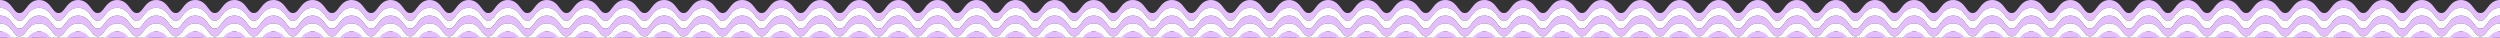
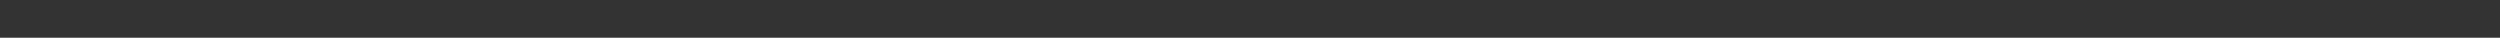
<svg xmlns="http://www.w3.org/2000/svg" width="1920" height="29" viewBox="0 0 1920 29" fill="none">
  <rect x="0" y="0" width="1920" height="29" fill="#333333" stroke="none" />
  <g clip-path="url(#clip0_1289_1588)">
    <path d="M1910.1 6.2C1908.23 8.7 1907.15 10 1905 10C1902.85 10 1901.77 8.7 1899.9 6.2C1897.94 3.58 1895.25 0 1890 0C1884.75 0 1882.06 3.58 1880.1 6.2C1878.23 8.7 1877.15 10 1875 10C1872.85 10 1871.77 8.7 1869.9 6.2C1867.94 3.58 1865.25 0 1860 0C1854.75 0 1852.06 3.58 1850.1 6.2C1848.23 8.7 1847.15 10 1845 10C1842.85 10 1841.77 8.7 1839.9 6.2C1837.94 3.58 1835.25 0 1830 0C1824.75 0 1822.06 3.58 1820.1 6.2C1818.23 8.7 1817.15 10 1815 10C1812.85 10 1811.77 8.7 1809.9 6.2C1807.94 3.58 1805.25 0 1800 0C1794.75 0 1792.06 3.58 1790.1 6.2C1788.23 8.7 1787.15 10 1785 10C1782.85 10 1781.77 8.7 1779.9 6.2C1777.94 3.58 1775.25 0 1770 0C1764.75 0 1762.06 3.58 1760.1 6.2C1758.23 8.7 1757.15 10 1755 10C1752.85 10 1751.77 8.7 1749.9 6.2C1747.94 3.58 1745.25 0 1740 0C1734.75 0 1732.06 3.58 1730.1 6.2C1728.23 8.7 1727.15 10 1725 10C1722.85 10 1721.77 8.7 1719.9 6.2C1717.94 3.58 1715.25 0 1710 0C1704.75 0 1702.06 3.58 1700.1 6.2C1698.23 8.7 1697.15 10 1695 10C1692.85 10 1691.77 8.7 1689.9 6.2C1687.94 3.58 1685.25 0 1680 0C1674.75 0 1672.06 3.58 1670.1 6.2C1668.23 8.7 1667.15 10 1665 10C1662.85 10 1661.77 8.7 1659.9 6.2C1657.94 3.58 1655.25 0 1650 0C1644.75 0 1642.06 3.58 1640.1 6.2C1638.23 8.7 1637.15 10 1635 10C1632.85 10 1631.77 8.7 1629.9 6.2C1627.94 3.58 1625.25 0 1620 0C1614.75 0 1612.06 3.58 1610.1 6.2C1608.23 8.7 1607.15 10 1605 10C1602.85 10 1601.77 8.7 1599.9 6.2C1597.94 3.58 1595.25 0 1590 0C1584.75 0 1582.06 3.58 1580.1 6.2C1578.23 8.7 1577.15 10 1575 10C1572.85 10 1571.77 8.7 1569.9 6.2C1567.94 3.58 1565.25 0 1560 0C1554.75 0 1552.06 3.58 1550.1 6.2C1548.23 8.7 1547.15 10 1545 10C1542.85 10 1541.77 8.7 1539.9 6.2C1537.94 3.58 1535.25 0 1530 0C1524.75 0 1522.06 3.58 1520.1 6.2C1518.23 8.7 1517.15 10 1515 10C1512.85 10 1511.77 8.7 1509.9 6.2C1507.94 3.58 1505.25 0 1500 0C1494.75 0 1492.06 3.58 1490.1 6.2C1488.23 8.7 1487.15 10 1485 10C1482.85 10 1481.77 8.7 1479.9 6.2C1477.94 3.58 1475.25 0 1470 0C1464.75 0 1462.06 3.58 1460.1 6.2C1458.23 8.7 1457.15 10 1455 10C1452.85 10 1451.77 8.7 1449.9 6.2C1447.94 3.58 1445.25 0 1440 0C1434.75 0 1432.06 3.58 1430.1 6.2C1428.23 8.7 1427.15 10 1425 10C1422.85 10 1421.77 8.7 1419.9 6.2C1417.94 3.58 1415.25 0 1410 0C1404.75 0 1402.06 3.58 1400.1 6.2C1398.23 8.7 1397.15 10 1395 10C1392.85 10 1391.77 8.7 1389.9 6.2C1387.94 3.58 1385.25 0 1380 0C1374.75 0 1372.06 3.58 1370.1 6.2C1368.23 8.7 1367.15 10 1365 10C1362.85 10 1361.77 8.7 1359.9 6.2C1357.94 3.58 1355.25 0 1350 0C1344.75 0 1342.06 3.58 1340.1 6.2C1338.23 8.7 1337.15 10 1335 10C1332.85 10 1331.77 8.7 1329.9 6.2C1327.94 3.58 1325.25 0 1320 0C1314.75 0 1312.06 3.58 1310.1 6.2C1308.23 8.7 1307.15 10 1305 10C1302.85 10 1301.77 8.7 1299.9 6.2C1297.94 3.58 1295.25 0 1290 0C1284.75 0 1282.06 3.58 1280.1 6.2C1278.23 8.7 1277.15 10 1275 10C1272.85 10 1271.77 8.7 1269.9 6.2C1267.94 3.58 1265.25 0 1260 0C1254.75 0 1252.06 3.58 1250.1 6.2C1248.23 8.7 1247.15 10 1245 10C1242.85 10 1241.77 8.7 1239.9 6.2C1237.94 3.58 1235.25 0 1230 0C1224.75 0 1222.06 3.58 1220.1 6.2C1218.23 8.7 1217.15 10 1215 10C1212.85 10 1211.77 8.7 1209.9 6.2C1207.94 3.58 1205.25 0 1200 0C1194.75 0 1192.06 3.58 1190.1 6.2C1188.23 8.7 1187.15 10 1185 10C1182.85 10 1181.77 8.7 1179.9 6.2C1177.94 3.58 1175.25 0 1170 0C1164.75 0 1162.06 3.58 1160.1 6.2C1158.23 8.7 1157.15 10 1155 10C1152.85 10 1151.77 8.7 1149.9 6.2C1147.94 3.58 1145.25 0 1140 0C1134.75 0 1132.06 3.58 1130.1 6.2C1128.23 8.7 1127.15 10 1125 10C1122.85 10 1121.77 8.7 1119.9 6.2C1117.94 3.58 1115.25 0 1110 0C1104.75 0 1102.06 3.58 1100.1 6.2C1098.23 8.7 1097.15 10 1095 10C1092.85 10 1091.77 8.7 1089.9 6.2C1087.94 3.58 1085.25 0 1080 0C1074.75 0 1072.06 3.58 1070.1 6.2C1068.23 8.7 1067.15 10 1065 10C1062.85 10 1061.77 8.7 1059.9 6.2C1057.94 3.58 1055.25 0 1050 0C1044.75 0 1042.06 3.58 1040.1 6.2C1038.23 8.7 1037.15 10 1035 10C1032.85 10 1031.77 8.7 1029.9 6.2C1027.94 3.58 1025.25 0 1020 0C1014.75 0 1012.06 3.58 1010.1 6.2C1008.23 8.7 1007.15 10 1005 10C1002.85 10 1001.77 8.7 999.9 6.2C997.94 3.58 995.25 0 990 0C984.75 0 982.06 3.58 980.1 6.2C978.23 8.7 977.15 10 975 10C972.85 10 971.77 8.7 969.9 6.2C967.94 3.58 965.25 0 960 0C954.75 0 952.06 3.58 950.1 6.2C948.23 8.7 947.15 10 945 10C942.85 10 941.77 8.7 939.9 6.2C937.94 3.58 935.25 0 930 0C924.75 0 922.06 3.58 920.1 6.2C918.23 8.7 917.15 10 915 10C912.85 10 911.77 8.7 909.9 6.2C907.94 3.58 905.25 0 900 0C894.75 0 892.06 3.58 890.1 6.2C888.23 8.7 887.15 10 885 10C882.85 10 881.77 8.7 879.9 6.2C877.94 3.58 875.25 0 870 0C864.75 0 862.06 3.58 860.1 6.2C858.23 8.7 857.15 10 855 10C852.85 10 851.77 8.7 849.9 6.2C847.94 3.58 845.25 0 840 0C834.75 0 832.06 3.58 830.1 6.2C828.23 8.7 827.15 10 825 10C822.85 10 821.77 8.7 819.9 6.2C817.94 3.58 815.25 0 810 0C804.75 0 802.06 3.58 800.1 6.2C798.23 8.7 797.15 10 795 10C792.85 10 791.77 8.7 789.9 6.2C787.94 3.58 785.25 0 780 0C774.75 0 772.06 3.58 770.1 6.2C768.23 8.7 767.15 10 765 10C762.85 10 761.77 8.7 759.9 6.2C757.94 3.58 755.25 0 750 0C744.75 0 742.06 3.58 740.1 6.2C738.23 8.7 737.15 10 735 10C732.85 10 731.77 8.7 729.9 6.2C727.94 3.58 725.25 0 720 0C714.75 0 712.06 3.58 710.1 6.2C708.23 8.7 707.15 10 705 10C702.85 10 701.77 8.7 699.9 6.2C697.94 3.58 695.25 0 690 0C684.75 0 682.06 3.58 680.1 6.2C678.23 8.7 677.15 10 675 10C672.85 10 671.77 8.7 669.9 6.2C667.94 3.58 665.25 0 660 0C654.75 0 652.06 3.58 650.1 6.2C648.23 8.7 647.15 10 645 10C642.85 10 641.77 8.7 639.9 6.2C637.94 3.58 635.25 0 630 0C624.75 0 622.06 3.58 620.1 6.2C618.23 8.7 617.15 10 615 10C612.85 10 611.77 8.7 609.9 6.2C607.94 3.58 605.25 0 600 0C594.75 0 592.06 3.58 590.1 6.2C588.23 8.7 587.15 10 585 10C582.85 10 581.77 8.7 579.9 6.2C577.94 3.58 575.25 0 570 0C564.75 0 562.06 3.58 560.1 6.2C558.23 8.7 557.15 10 555 10C552.85 10 551.77 8.7 549.9 6.2C547.94 3.58 545.25 0 540 0C534.75 0 532.06 3.58 530.1 6.2C528.23 8.7 527.15 10 525 10C522.85 10 521.77 8.7 519.9 6.2C517.94 3.58 515.25 0 510 0C504.75 0 502.06 3.58 500.1 6.2C498.23 8.7 497.15 10 495 10C492.85 10 491.77 8.7 489.9 6.2C487.94 3.58 485.25 0 480 0C474.75 0 472.06 3.58 470.1 6.2C468.23 8.7 467.15 10 465 10C462.85 10 461.77 8.7 459.9 6.2C457.94 3.58 455.25 0 450 0C444.75 0 442.06 3.58 440.1 6.2C438.23 8.7 437.15 10 435 10C432.85 10 431.77 8.7 429.9 6.2C427.94 3.58 425.25 0 420 0C414.75 0 412.06 3.58 410.1 6.2C408.23 8.7 407.15 10 405 10C402.85 10 401.77 8.7 399.9 6.2C397.94 3.58 395.25 0 390 0C384.75 0 382.06 3.58 380.1 6.2C378.23 8.7 377.15 10 375 10C372.85 10 371.77 8.7 369.9 6.2C367.94 3.58 365.25 0 360 0C354.75 0 352.06 3.58 350.1 6.2C348.23 8.7 347.15 10 345 10C342.85 10 341.77 8.7 339.9 6.2C337.94 3.58 335.25 0 330 0C324.75 0 322.06 3.58 320.1 6.2C318.23 8.7 317.15 10 315 10C312.85 10 311.77 8.7 309.9 6.2C307.94 3.58 305.25 0 300 0C294.75 0 292.06 3.58 290.1 6.2C288.23 8.7 287.15 10 285 10C282.85 10 281.77 8.7 279.9 6.2C277.94 3.58 275.25 0 270 0C264.75 0 262.06 3.58 260.1 6.2C258.23 8.7 257.15 10 255 10C252.85 10 251.77 8.7 249.9 6.2C247.94 3.58 245.25 0 240 0C234.75 0 232.06 3.58 230.1 6.2C228.23 8.7 227.15 10 225 10C222.85 10 221.77 8.7 219.9 6.2C217.94 3.58 215.25 0 210 0C204.75 0 202.06 3.58 200.1 6.2C198.23 8.7 197.15 10 195 10C192.85 10 191.77 8.7 189.9 6.2C187.94 3.58 185.25 0 180 0C174.75 0 172.06 3.58 170.1 6.2C168.23 8.7 167.15 10 165 10C162.85 10 161.77 8.7 159.9 6.2C157.94 3.58 155.25 0 150 0C144.75 0 142.06 3.58 140.1 6.2C138.23 8.7 137.15 10 135 10C132.85 10 131.77 8.7 129.9 6.2C127.94 3.58 125.25 0 120 0C114.75 0 112.06 3.58 110.1 6.2C108.23 8.7 107.15 10 105 10C102.85 10 101.77 8.7 99.9 6.2C97.94 3.58 95.25 0 90 0C84.75 0 82.06 3.58 80.1 6.2C78.23 8.7 77.15 10 75 10C72.85 10 71.77 8.7 69.9 6.2C67.94 3.58 65.25 0 60 0C54.75 0 52.06 3.58 50.1 6.2C48.23 8.7 47.15 10 45 10C42.85 10 41.77 8.7 39.9 6.2C37.94 3.58 35.25 0 30 0C24.75 0 22.06 3.58 20.1 6.2C18.23 8.7 17.15 10 15 10C12.85 10 11.77 8.7 9.9 6.2C7.94 3.58 5.25 0 0 0V6C5.25 6 7.94 9.58 9.9 12.2C11.77 14.7 12.85 16 15 16C17.15 16 18.23 14.7 20.1 12.2C22.06 9.58 24.75 6 30 6C35.25 6 37.94 9.58 39.9 12.2C41.77 14.7 42.85 16 45 16C47.15 16 48.23 14.7 50.1 12.2C52.06 9.58 54.75 6 60 6C65.25 6 67.94 9.58 69.9 12.2C71.77 14.7 72.85 16 75 16C77.15 16 78.23 14.7 80.1 12.2C82.06 9.58 84.75 6 90 6C95.25 6 97.94 9.58 99.9 12.2C101.77 14.7 102.85 16 105 16C107.15 16 108.23 14.7 110.1 12.2C112.06 9.58 114.75 6 120 6C125.25 6 127.94 9.58 129.9 12.2C131.77 14.7 132.85 16 135 16C137.15 16 138.23 14.7 140.1 12.2C142.06 9.58 144.75 6 150 6C155.25 6 157.94 9.58 159.9 12.2C161.77 14.7 162.85 16 165 16C167.15 16 168.23 14.7 170.1 12.2C172.06 9.58 174.75 6 180 6C185.25 6 187.94 9.58 189.9 12.2C191.77 14.7 192.85 16 195 16C197.15 16 198.23 14.7 200.1 12.2C202.06 9.58 204.75 6 210 6C215.25 6 217.94 9.58 219.9 12.2C221.77 14.7 222.85 16 225 16C227.15 16 228.23 14.7 230.1 12.2C232.06 9.58 234.75 6 240 6C245.25 6 247.94 9.58 249.9 12.2C251.77 14.7 252.85 16 255 16C257.15 16 258.23 14.7 260.1 12.2C262.06 9.58 264.75 6 270 6C275.25 6 277.94 9.58 279.9 12.2C281.77 14.7 282.85 16 285 16C287.15 16 288.23 14.7 290.1 12.2C292.06 9.58 294.75 6 300 6C305.25 6 307.94 9.58 309.9 12.2C311.77 14.7 312.85 16 315 16C317.15 16 318.23 14.7 320.1 12.2C322.06 9.58 324.75 6 330 6C335.25 6 337.94 9.58 339.9 12.2C341.77 14.7 342.85 16 345 16C347.15 16 348.23 14.7 350.1 12.2C352.06 9.58 354.75 6 360 6C365.25 6 367.94 9.58 369.9 12.2C371.77 14.7 372.85 16 375 16C377.15 16 378.23 14.7 380.1 12.2C382.06 9.58 384.75 6 390 6C395.25 6 397.94 9.58 399.9 12.2C401.77 14.7 402.85 16 405 16C407.15 16 408.23 14.7 410.1 12.2C412.06 9.58 414.75 6 420 6C425.25 6 427.94 9.58 429.9 12.2C431.77 14.7 432.85 16 435 16C437.15 16 438.23 14.7 440.1 12.2C442.06 9.58 444.75 6 450 6C455.25 6 457.94 9.58 459.9 12.2C461.77 14.7 462.85 16 465 16C467.15 16 468.23 14.7 470.1 12.2C472.06 9.58 474.75 6 480 6C485.25 6 487.94 9.58 489.9 12.2C491.77 14.7 492.85 16 495 16C497.15 16 498.23 14.7 500.1 12.2C502.06 9.58 504.75 6 510 6C515.25 6 517.94 9.58 519.9 12.2C521.77 14.7 522.85 16 525 16C527.15 16 528.23 14.7 530.1 12.2C532.06 9.58 534.75 6 540 6C545.25 6 547.94 9.58 549.9 12.2C551.77 14.7 552.85 16 555 16C557.15 16 558.23 14.7 560.1 12.2C562.06 9.58 564.75 6 570 6C575.25 6 577.94 9.58 579.9 12.2C581.77 14.7 582.85 16 585 16C587.15 16 588.23 14.7 590.1 12.2C592.06 9.58 594.75 6 600 6C605.25 6 607.94 9.58 609.9 12.2C611.77 14.7 612.85 16 615 16C617.15 16 618.23 14.7 620.1 12.2C622.06 9.58 624.75 6 630 6C635.25 6 637.94 9.58 639.9 12.2C641.77 14.7 642.85 16 645 16C647.15 16 648.23 14.7 650.1 12.2C652.06 9.58 654.75 6 660 6C665.25 6 667.94 9.58 669.9 12.2C671.77 14.7 672.85 16 675 16C677.15 16 678.23 14.7 680.1 12.2C682.06 9.58 684.75 6 690 6C695.25 6 697.94 9.58 699.9 12.2C701.77 14.7 702.85 16 705 16C707.15 16 708.23 14.7 710.1 12.2C712.06 9.58 714.75 6 720 6C725.25 6 727.94 9.58 729.9 12.2C731.77 14.7 732.85 16 735 16C737.15 16 738.23 14.7 740.1 12.2C742.06 9.58 744.75 6 750 6C755.25 6 757.94 9.58 759.9 12.2C761.77 14.7 762.85 16 765 16C767.15 16 768.23 14.7 770.1 12.2C772.06 9.58 774.75 6 780 6C785.25 6 787.94 9.58 789.9 12.2C791.77 14.7 792.85 16 795 16C797.15 16 798.23 14.7 800.1 12.2C802.06 9.58 804.75 6 810 6C815.25 6 817.94 9.58 819.9 12.2C821.77 14.7 822.85 16 825 16C827.15 16 828.23 14.7 830.1 12.2C832.06 9.58 834.75 6 840 6C845.25 6 847.94 9.58 849.9 12.2C851.77 14.7 852.85 16 855 16C857.15 16 858.23 14.7 860.1 12.2C862.06 9.58 864.75 6 870 6C875.25 6 877.94 9.58 879.9 12.2C881.77 14.7 882.85 16 885 16C887.15 16 888.23 14.7 890.1 12.2C892.06 9.58 894.75 6 900 6C905.25 6 907.94 9.58 909.9 12.2C911.77 14.7 912.85 16 915 16C917.15 16 918.23 14.7 920.1 12.2C922.06 9.58 924.75 6 930 6C935.25 6 937.94 9.58 939.9 12.2C941.77 14.7 942.85 16 945 16C947.15 16 948.23 14.7 950.1 12.2C952.06 9.58 954.75 6 960 6C965.25 6 967.94 9.58 969.9 12.2C971.77 14.7 972.85 16 975 16C977.15 16 978.23 14.7 980.1 12.2C982.06 9.58 984.75 6 990 6C995.25 6 997.94 9.58 999.9 12.2C1001.77 14.7 1002.85 16 1005 16C1007.15 16 1008.23 14.7 1010.1 12.2C1012.06 9.58 1014.75 6 1020 6C1025.25 6 1027.94 9.58 1029.9 12.2C1031.77 14.7 1032.85 16 1035 16C1037.15 16 1038.23 14.7 1040.1 12.2C1042.06 9.58 1044.75 6 1050 6C1055.25 6 1057.94 9.58 1059.9 12.2C1061.77 14.7 1062.85 16 1065 16C1067.15 16 1068.23 14.7 1070.1 12.2C1072.06 9.58 1074.75 6 1080 6C1085.25 6 1087.94 9.58 1089.9 12.2C1091.77 14.7 1092.85 16 1095 16C1097.15 16 1098.23 14.7 1100.1 12.2C1102.06 9.58 1104.75 6 1110 6C1115.25 6 1117.94 9.58 1119.9 12.2C1121.77 14.7 1122.85 16 1125 16C1127.15 16 1128.23 14.7 1130.1 12.2C1132.06 9.58 1134.75 6 1140 6C1145.25 6 1147.94 9.58 1149.9 12.2C1151.77 14.7 1152.85 16 1155 16C1157.15 16 1158.23 14.7 1160.1 12.2C1162.06 9.58 1164.75 6 1170 6C1175.25 6 1177.94 9.58 1179.9 12.2C1181.77 14.7 1182.85 16 1185 16C1187.15 16 1188.23 14.7 1190.1 12.2C1192.06 9.58 1194.75 6 1200 6C1205.25 6 1207.94 9.58 1209.9 12.2C1211.77 14.7 1212.85 16 1215 16C1217.15 16 1218.23 14.7 1220.1 12.2C1222.06 9.58 1224.75 6 1230 6C1235.25 6 1237.94 9.58 1239.9 12.2C1241.77 14.7 1242.85 16 1245 16C1247.15 16 1248.23 14.7 1250.1 12.2C1252.06 9.58 1254.75 6 1260 6C1265.25 6 1267.94 9.58 1269.9 12.2C1271.77 14.7 1272.85 16 1275 16C1277.15 16 1278.23 14.7 1280.1 12.2C1282.06 9.58 1284.75 6 1290 6C1295.25 6 1297.94 9.58 1299.9 12.2C1301.77 14.7 1302.85 16 1305 16C1307.15 16 1308.23 14.7 1310.1 12.2C1312.06 9.58 1314.75 6 1320 6C1325.25 6 1327.94 9.58 1329.9 12.2C1331.77 14.7 1332.85 16 1335 16C1337.15 16 1338.23 14.7 1340.1 12.2C1342.06 9.58 1344.75 6 1350 6C1355.25 6 1357.94 9.58 1359.9 12.2C1361.77 14.7 1362.85 16 1365 16C1367.15 16 1368.23 14.7 1370.1 12.2C1372.06 9.58 1374.75 6 1380 6C1385.25 6 1387.94 9.58 1389.9 12.2C1391.77 14.7 1392.85 16 1395 16C1397.15 16 1398.23 14.7 1400.1 12.2C1402.06 9.58 1404.75 6 1410 6C1415.25 6 1417.94 9.58 1419.9 12.2C1421.77 14.7 1422.85 16 1425 16C1427.15 16 1428.23 14.7 1430.1 12.2C1432.06 9.58 1434.75 6 1440 6C1445.25 6 1447.94 9.58 1449.9 12.2C1451.77 14.7 1452.85 16 1455 16C1457.15 16 1458.23 14.7 1460.1 12.2C1462.06 9.58 1464.75 6 1470 6C1475.25 6 1477.94 9.58 1479.9 12.2C1481.77 14.7 1482.85 16 1485 16C1487.15 16 1488.23 14.7 1490.1 12.2C1492.06 9.58 1494.75 6 1500 6C1505.25 6 1507.94 9.58 1509.9 12.2C1511.77 14.7 1512.85 16 1515 16C1517.15 16 1518.23 14.7 1520.1 12.2C1522.06 9.58 1524.75 6 1530 6C1535.25 6 1537.94 9.58 1539.9 12.2C1541.77 14.7 1542.85 16 1545 16C1547.15 16 1548.23 14.7 1550.1 12.2C1552.06 9.58 1554.75 6 1560 6C1565.25 6 1567.94 9.58 1569.9 12.2C1571.77 14.7 1572.85 16 1575 16C1577.15 16 1578.23 14.7 1580.1 12.2C1582.06 9.58 1584.75 6 1590 6C1595.25 6 1597.94 9.58 1599.9 12.2C1601.77 14.7 1602.85 16 1605 16C1607.15 16 1608.23 14.7 1610.1 12.2C1612.06 9.58 1614.75 6 1620 6C1625.25 6 1627.94 9.58 1629.9 12.2C1631.77 14.7 1632.85 16 1635 16C1637.15 16 1638.23 14.7 1640.1 12.2C1642.06 9.58 1644.75 6 1650 6C1655.25 6 1657.94 9.58 1659.9 12.2C1661.77 14.7 1662.85 16 1665 16C1667.15 16 1668.23 14.7 1670.1 12.2C1672.06 9.58 1674.75 6 1680 6C1685.25 6 1687.94 9.58 1689.9 12.2C1691.77 14.7 1692.85 16 1695 16C1697.15 16 1698.23 14.7 1700.1 12.2C1702.06 9.58 1704.75 6 1710 6C1715.25 6 1717.94 9.58 1719.9 12.2C1721.77 14.7 1722.85 16 1725 16C1727.15 16 1728.23 14.7 1730.1 12.2C1732.06 9.58 1734.75 6 1740 6C1745.25 6 1747.94 9.58 1749.9 12.2C1751.77 14.7 1752.85 16 1755 16C1757.15 16 1758.23 14.7 1760.1 12.2C1762.06 9.58 1764.75 6 1770 6C1775.25 6 1777.94 9.58 1779.9 12.2C1781.77 14.7 1782.85 16 1785 16C1787.15 16 1788.23 14.7 1790.1 12.2C1792.06 9.58 1794.75 6 1800 6C1805.25 6 1807.94 9.58 1809.9 12.2C1811.77 14.7 1812.85 16 1815 16C1817.15 16 1818.23 14.7 1820.1 12.2C1822.06 9.58 1824.75 6 1830 6C1835.25 6 1837.94 9.58 1839.9 12.2C1841.77 14.7 1842.85 16 1845 16C1847.15 16 1848.23 14.7 1850.1 12.2C1852.06 9.58 1854.75 6 1860 6C1865.25 6 1867.94 9.58 1869.9 12.2C1871.77 14.7 1872.85 16 1875 16C1877.15 16 1878.23 14.7 1880.1 12.2C1882.06 9.58 1884.75 6 1890 6C1895.25 6 1897.94 9.58 1899.9 12.2C1901.77 14.7 1902.85 16 1905 16C1907.15 16 1908.23 14.7 1910.1 12.2C1912.06 9.58 1914.75 6 1920 6V0C1914.75 0 1912.06 3.58 1910.1 6.2Z" fill="#E4BDFF" />
-     <path d="M1910.1 12.2C1908.23 14.7 1907.15 16 1905 16C1902.85 16 1901.77 14.7 1899.9 12.2C1897.94 9.58 1895.25 6 1890 6C1884.75 6 1882.06 9.58 1880.1 12.2C1878.23 14.7 1877.15 16 1875 16C1872.85 16 1871.77 14.7 1869.9 12.2C1867.94 9.58 1865.25 6 1860 6C1854.75 6 1852.06 9.58 1850.1 12.2C1848.23 14.7 1847.15 16 1845 16C1842.85 16 1841.77 14.7 1839.9 12.2C1837.94 9.58 1835.25 6 1830 6C1824.75 6 1822.06 9.58 1820.1 12.2C1818.23 14.7 1817.15 16 1815 16C1812.85 16 1811.77 14.7 1809.9 12.2C1807.94 9.58 1805.25 6 1800 6C1794.75 6 1792.06 9.58 1790.1 12.2C1788.23 14.7 1787.15 16 1785 16C1782.85 16 1781.77 14.7 1779.9 12.2C1777.94 9.58 1775.25 6 1770 6C1764.75 6 1762.06 9.58 1760.1 12.2C1758.23 14.7 1757.15 16 1755 16C1752.85 16 1751.77 14.7 1749.9 12.2C1747.94 9.58 1745.25 6 1740 6C1734.75 6 1732.06 9.58 1730.1 12.2C1728.23 14.7 1727.15 16 1725 16C1722.85 16 1721.77 14.7 1719.9 12.2C1717.94 9.58 1715.25 6 1710 6C1704.75 6 1702.06 9.58 1700.1 12.2C1698.23 14.7 1697.15 16 1695 16C1692.85 16 1691.77 14.7 1689.9 12.2C1687.94 9.58 1685.25 6 1680 6C1674.75 6 1672.06 9.58 1670.1 12.2C1668.23 14.7 1667.15 16 1665 16C1662.85 16 1661.77 14.7 1659.9 12.2C1657.94 9.58 1655.25 6 1650 6C1644.75 6 1642.06 9.58 1640.1 12.2C1638.23 14.7 1637.15 16 1635 16C1632.85 16 1631.77 14.7 1629.9 12.2C1627.94 9.58 1625.25 6 1620 6C1614.75 6 1612.06 9.58 1610.1 12.2C1608.23 14.7 1607.15 16 1605 16C1602.85 16 1601.77 14.7 1599.9 12.2C1597.94 9.58 1595.25 6 1590 6C1584.75 6 1582.06 9.58 1580.1 12.2C1578.23 14.7 1577.15 16 1575 16C1572.85 16 1571.77 14.7 1569.9 12.2C1567.94 9.58 1565.25 6 1560 6C1554.75 6 1552.06 9.58 1550.1 12.2C1548.23 14.7 1547.15 16 1545 16C1542.85 16 1541.77 14.7 1539.9 12.2C1537.94 9.58 1535.25 6 1530 6C1524.75 6 1522.06 9.58 1520.1 12.2C1518.23 14.7 1517.15 16 1515 16C1512.85 16 1511.77 14.7 1509.9 12.2C1507.94 9.58 1505.25 6 1500 6C1494.75 6 1492.06 9.58 1490.1 12.2C1488.23 14.7 1487.15 16 1485 16C1482.85 16 1481.77 14.7 1479.9 12.2C1477.94 9.58 1475.25 6 1470 6C1464.75 6 1462.06 9.58 1460.1 12.2C1458.23 14.7 1457.15 16 1455 16C1452.85 16 1451.77 14.7 1449.9 12.2C1447.94 9.58 1445.25 6 1440 6C1434.75 6 1432.06 9.58 1430.1 12.2C1428.23 14.7 1427.15 16 1425 16C1422.85 16 1421.77 14.7 1419.9 12.2C1417.94 9.58 1415.25 6 1410 6C1404.75 6 1402.06 9.58 1400.1 12.2C1398.23 14.7 1397.15 16 1395 16C1392.85 16 1391.77 14.7 1389.9 12.2C1387.94 9.58 1385.25 6 1380 6C1374.75 6 1372.06 9.58 1370.1 12.2C1368.23 14.7 1367.15 16 1365 16C1362.85 16 1361.77 14.7 1359.9 12.2C1357.94 9.58 1355.25 6 1350 6C1344.75 6 1342.06 9.58 1340.1 12.2C1338.23 14.7 1337.15 16 1335 16C1332.85 16 1331.77 14.7 1329.9 12.2C1327.94 9.58 1325.25 6 1320 6C1314.75 6 1312.06 9.58 1310.1 12.2C1308.23 14.7 1307.15 16 1305 16C1302.85 16 1301.77 14.7 1299.9 12.2C1297.94 9.58 1295.25 6 1290 6C1284.75 6 1282.06 9.58 1280.1 12.2C1278.23 14.7 1277.15 16 1275 16C1272.85 16 1271.77 14.7 1269.9 12.2C1267.94 9.58 1265.25 6 1260 6C1254.75 6 1252.06 9.58 1250.1 12.2C1248.23 14.7 1247.15 16 1245 16C1242.85 16 1241.77 14.7 1239.9 12.2C1237.94 9.58 1235.25 6 1230 6C1224.75 6 1222.06 9.58 1220.1 12.2C1218.23 14.7 1217.15 16 1215 16C1212.85 16 1211.77 14.7 1209.9 12.2C1207.94 9.58 1205.25 6 1200 6C1194.75 6 1192.06 9.58 1190.1 12.2C1188.23 14.7 1187.15 16 1185 16C1182.85 16 1181.77 14.7 1179.9 12.2C1177.94 9.58 1175.25 6 1170 6C1164.75 6 1162.06 9.58 1160.1 12.2C1158.23 14.7 1157.15 16 1155 16C1152.85 16 1151.77 14.7 1149.9 12.2C1147.94 9.58 1145.25 6 1140 6C1134.75 6 1132.06 9.58 1130.1 12.2C1128.23 14.7 1127.15 16 1125 16C1122.85 16 1121.77 14.7 1119.9 12.2C1117.94 9.58 1115.25 6 1110 6C1104.75 6 1102.06 9.58 1100.1 12.2C1098.23 14.7 1097.15 16 1095 16C1092.85 16 1091.77 14.7 1089.9 12.2C1087.94 9.58 1085.25 6 1080 6C1074.75 6 1072.06 9.58 1070.1 12.2C1068.23 14.7 1067.15 16 1065 16C1062.85 16 1061.77 14.7 1059.9 12.2C1057.94 9.58 1055.25 6 1050 6C1044.75 6 1042.06 9.58 1040.1 12.2C1038.23 14.7 1037.15 16 1035 16C1032.85 16 1031.77 14.7 1029.9 12.2C1027.94 9.58 1025.25 6 1020 6C1014.75 6 1012.06 9.58 1010.1 12.2C1008.23 14.7 1007.15 16 1005 16C1002.85 16 1001.77 14.7 999.9 12.2C997.94 9.58 995.25 6 990 6C984.75 6 982.06 9.58 980.1 12.2C978.23 14.7 977.15 16 975 16C972.85 16 971.77 14.7 969.9 12.2C967.94 9.58 965.25 6 960 6C954.75 6 952.06 9.58 950.1 12.2C948.23 14.7 947.15 16 945 16C942.85 16 941.77 14.7 939.9 12.2C937.94 9.58 935.25 6 930 6C924.75 6 922.06 9.58 920.1 12.2C918.23 14.7 917.15 16 915 16C912.85 16 911.77 14.7 909.9 12.2C907.94 9.58 905.25 6 900 6C894.75 6 892.06 9.58 890.1 12.2C888.23 14.7 887.15 16 885 16C882.85 16 881.77 14.7 879.9 12.2C877.94 9.58 875.25 6 870 6C864.75 6 862.06 9.58 860.1 12.2C858.23 14.7 857.15 16 855 16C852.85 16 851.77 14.7 849.9 12.2C847.94 9.58 845.25 6 840 6C834.75 6 832.06 9.58 830.1 12.2C828.23 14.7 827.15 16 825 16C822.85 16 821.77 14.7 819.9 12.2C817.94 9.58 815.25 6 810 6C804.75 6 802.06 9.58 800.1 12.2C798.23 14.7 797.15 16 795 16C792.85 16 791.77 14.7 789.9 12.2C787.94 9.58 785.25 6 780 6C774.75 6 772.06 9.58 770.1 12.2C768.23 14.7 767.15 16 765 16C762.85 16 761.77 14.7 759.9 12.2C757.94 9.58 755.25 6 750 6C744.75 6 742.06 9.58 740.1 12.2C738.23 14.7 737.15 16 735 16C732.85 16 731.77 14.7 729.9 12.2C727.94 9.58 725.25 6 720 6C714.75 6 712.06 9.58 710.1 12.2C708.23 14.7 707.15 16 705 16C702.85 16 701.77 14.7 699.9 12.2C697.94 9.58 695.25 6 690 6C684.75 6 682.06 9.58 680.1 12.2C678.23 14.7 677.15 16 675 16C672.85 16 671.77 14.7 669.9 12.2C667.94 9.58 665.25 6 660 6C654.75 6 652.06 9.58 650.1 12.2C648.23 14.7 647.15 16 645 16C642.85 16 641.77 14.7 639.9 12.2C637.94 9.58 635.25 6 630 6C624.75 6 622.06 9.58 620.1 12.2C618.23 14.7 617.15 16 615 16C612.85 16 611.77 14.7 609.9 12.2C607.94 9.58 605.25 6 600 6C594.75 6 592.06 9.58 590.1 12.2C588.23 14.7 587.15 16 585 16C582.85 16 581.77 14.7 579.9 12.2C577.94 9.58 575.25 6 570 6C564.75 6 562.06 9.58 560.1 12.2C558.23 14.7 557.15 16 555 16C552.85 16 551.77 14.7 549.9 12.2C547.94 9.58 545.25 6 540 6C534.75 6 532.06 9.58 530.1 12.2C528.23 14.7 527.15 16 525 16C522.85 16 521.77 14.7 519.9 12.2C517.94 9.58 515.25 6 510 6C504.75 6 502.06 9.58 500.1 12.2C498.23 14.7 497.15 16 495 16C492.85 16 491.77 14.7 489.9 12.2C487.94 9.58 485.25 6 480 6C474.75 6 472.06 9.58 470.1 12.2C468.23 14.7 467.15 16 465 16C462.85 16 461.77 14.7 459.9 12.2C457.94 9.58 455.25 6 450 6C444.75 6 442.06 9.58 440.1 12.2C438.23 14.7 437.15 16 435 16C432.85 16 431.77 14.7 429.9 12.2C427.94 9.58 425.25 6 420 6C414.75 6 412.06 9.58 410.1 12.2C408.23 14.7 407.15 16 405 16C402.85 16 401.77 14.7 399.9 12.2C397.94 9.58 395.25 6 390 6C384.75 6 382.06 9.58 380.1 12.2C378.23 14.7 377.15 16 375 16C372.85 16 371.77 14.7 369.9 12.2C367.94 9.58 365.25 6 360 6C354.75 6 352.06 9.58 350.1 12.2C348.23 14.7 347.15 16 345 16C342.85 16 341.77 14.7 339.9 12.2C337.94 9.58 335.25 6 330 6C324.75 6 322.06 9.58 320.1 12.2C318.23 14.7 317.15 16 315 16C312.85 16 311.77 14.7 309.9 12.2C307.94 9.58 305.25 6 300 6C294.75 6 292.06 9.58 290.1 12.2C288.23 14.7 287.15 16 285 16C282.85 16 281.77 14.7 279.9 12.2C277.94 9.58 275.25 6 270 6C264.75 6 262.06 9.58 260.1 12.2C258.23 14.7 257.15 16 255 16C252.85 16 251.77 14.7 249.9 12.2C247.94 9.58 245.25 6 240 6C234.75 6 232.06 9.58 230.1 12.2C228.23 14.7 227.15 16 225 16C222.85 16 221.77 14.7 219.9 12.2C217.94 9.58 215.25 6 210 6C204.75 6 202.06 9.58 200.1 12.2C198.23 14.7 197.15 16 195 16C192.85 16 191.77 14.7 189.9 12.2C187.94 9.58 185.25 6 180 6C174.75 6 172.06 9.58 170.1 12.2C168.23 14.7 167.15 16 165 16C162.85 16 161.77 14.7 159.9 12.2C157.94 9.58 155.25 6 150 6C144.75 6 142.06 9.58 140.1 12.2C138.23 14.7 137.15 16 135 16C132.85 16 131.77 14.7 129.9 12.2C127.94 9.58 125.25 6 120 6C114.75 6 112.06 9.58 110.1 12.2C108.23 14.7 107.15 16 105 16C102.85 16 101.77 14.7 99.9 12.2C97.94 9.58 95.25 6 90 6C84.75 6 82.06 9.58 80.1 12.2C78.23 14.7 77.15 16 75 16C72.85 16 71.77 14.7 69.9 12.2C67.94 9.58 65.25 6 60 6C54.75 6 52.06 9.58 50.1 12.2C48.23 14.7 47.15 16 45 16C42.85 16 41.77 14.7 39.9 12.2C37.94 9.58 35.25 6 30 6C24.75 6 22.06 9.58 20.1 12.2C18.23 14.7 17.15 16 15 16C12.85 16 11.77 14.7 9.9 12.2C7.94 9.58 5.25 6 0 6V12C5.25 12 7.94 15.58 9.9 18.2C11.77 20.7 12.85 22 15 22C17.15 22 18.23 20.7 20.1 18.2C22.06 15.58 24.75 12 30 12C35.25 12 37.94 15.58 39.9 18.2C41.77 20.7 42.85 22 45 22C47.15 22 48.23 20.7 50.1 18.2C52.06 15.58 54.75 12 60 12C65.25 12 67.94 15.58 69.9 18.2C71.77 20.7 72.85 22 75 22C77.15 22 78.23 20.7 80.1 18.2C82.06 15.58 84.75 12 90 12C95.25 12 97.94 15.58 99.9 18.2C101.77 20.7 102.85 22 105 22C107.15 22 108.23 20.7 110.1 18.2C112.06 15.58 114.75 12 120 12C125.25 12 127.94 15.58 129.9 18.2C131.77 20.7 132.85 22 135 22C137.15 22 138.23 20.7 140.1 18.2C142.06 15.58 144.75 12 150 12C155.25 12 157.94 15.58 159.9 18.2C161.77 20.7 162.85 22 165 22C167.15 22 168.23 20.7 170.1 18.2C172.06 15.58 174.75 12 180 12C185.25 12 187.94 15.58 189.9 18.2C191.77 20.7 192.85 22 195 22C197.15 22 198.23 20.7 200.1 18.2C202.06 15.58 204.75 12 210 12C215.25 12 217.94 15.58 219.9 18.2C221.77 20.7 222.85 22 225 22C227.15 22 228.23 20.7 230.1 18.2C232.06 15.58 234.75 12 240 12C245.25 12 247.94 15.58 249.9 18.2C251.77 20.7 252.85 22 255 22C257.15 22 258.23 20.7 260.1 18.2C262.06 15.58 264.75 12 270 12C275.25 12 277.94 15.58 279.9 18.2C281.77 20.7 282.85 22 285 22C287.15 22 288.23 20.7 290.1 18.2C292.06 15.58 294.75 12 300 12C305.25 12 307.94 15.58 309.9 18.2C311.77 20.7 312.85 22 315 22C317.15 22 318.23 20.7 320.1 18.2C322.06 15.58 324.75 12 330 12C335.25 12 337.94 15.58 339.9 18.2C341.77 20.7 342.85 22 345 22C347.15 22 348.23 20.7 350.1 18.2C352.06 15.58 354.75 12 360 12C365.25 12 367.94 15.58 369.9 18.2C371.77 20.7 372.85 22 375 22C377.15 22 378.23 20.7 380.1 18.2C382.06 15.58 384.75 12 390 12C395.25 12 397.94 15.58 399.9 18.2C401.77 20.7 402.85 22 405 22C407.15 22 408.23 20.7 410.1 18.2C412.06 15.58 414.75 12 420 12C425.25 12 427.94 15.58 429.9 18.2C431.77 20.7 432.85 22 435 22C437.15 22 438.23 20.7 440.1 18.2C442.06 15.58 444.75 12 450 12C455.25 12 457.94 15.58 459.9 18.2C461.77 20.7 462.85 22 465 22C467.15 22 468.23 20.7 470.1 18.2C472.06 15.58 474.75 12 480 12C485.25 12 487.94 15.58 489.9 18.2C491.77 20.7 492.85 22 495 22C497.15 22 498.23 20.7 500.1 18.2C502.06 15.58 504.75 12 510 12C515.25 12 517.94 15.58 519.9 18.2C521.77 20.7 522.85 22 525 22C527.15 22 528.23 20.7 530.1 18.2C532.06 15.58 534.75 12 540 12C545.25 12 547.94 15.58 549.9 18.2C551.77 20.7 552.85 22 555 22C557.15 22 558.23 20.7 560.1 18.2C562.06 15.58 564.75 12 570 12C575.25 12 577.94 15.58 579.9 18.2C581.77 20.7 582.85 22 585 22C587.15 22 588.23 20.7 590.1 18.2C592.06 15.58 594.75 12 600 12C605.25 12 607.94 15.58 609.9 18.2C611.77 20.7 612.85 22 615 22C617.15 22 618.23 20.7 620.1 18.2C622.06 15.58 624.75 12 630 12C635.25 12 637.94 15.58 639.9 18.2C641.77 20.7 642.85 22 645 22C647.15 22 648.23 20.7 650.1 18.2C652.06 15.58 654.75 12 660 12C665.25 12 667.94 15.58 669.9 18.2C671.77 20.7 672.85 22 675 22C677.15 22 678.23 20.7 680.1 18.2C682.06 15.58 684.75 12 690 12C695.25 12 697.94 15.58 699.9 18.2C701.77 20.7 702.85 22 705 22C707.15 22 708.23 20.7 710.1 18.2C712.06 15.58 714.75 12 720 12C725.25 12 727.94 15.58 729.9 18.2C731.77 20.7 732.85 22 735 22C737.15 22 738.23 20.7 740.1 18.2C742.06 15.58 744.75 12 750 12C755.25 12 757.94 15.58 759.9 18.2C761.77 20.7 762.85 22 765 22C767.15 22 768.23 20.7 770.1 18.2C772.06 15.58 774.75 12 780 12C785.25 12 787.94 15.58 789.9 18.2C791.77 20.7 792.85 22 795 22C797.15 22 798.23 20.7 800.1 18.2C802.06 15.58 804.75 12 810 12C815.25 12 817.94 15.58 819.9 18.2C821.77 20.7 822.85 22 825 22C827.15 22 828.23 20.7 830.1 18.2C832.06 15.58 834.75 12 840 12C845.25 12 847.94 15.58 849.9 18.2C851.77 20.7 852.85 22 855 22C857.15 22 858.23 20.7 860.1 18.2C862.06 15.58 864.75 12 870 12C875.25 12 877.94 15.58 879.9 18.2C881.77 20.7 882.85 22 885 22C887.15 22 888.23 20.7 890.1 18.2C892.06 15.58 894.75 12 900 12C905.25 12 907.94 15.58 909.9 18.2C911.77 20.7 912.85 22 915 22C917.15 22 918.23 20.7 920.1 18.2C922.06 15.58 924.75 12 930 12C935.25 12 937.94 15.58 939.9 18.2C941.77 20.7 942.85 22 945 22C947.15 22 948.23 20.7 950.1 18.2C952.06 15.58 954.75 12 960 12C965.25 12 967.94 15.58 969.9 18.2C971.77 20.7 972.85 22 975 22C977.15 22 978.23 20.7 980.1 18.2C982.06 15.58 984.75 12 990 12C995.25 12 997.94 15.58 999.9 18.2C1001.77 20.7 1002.85 22 1005 22C1007.15 22 1008.23 20.7 1010.1 18.2C1012.06 15.58 1014.75 12 1020 12C1025.25 12 1027.94 15.58 1029.9 18.2C1031.77 20.7 1032.85 22 1035 22C1037.15 22 1038.23 20.7 1040.1 18.2C1042.06 15.58 1044.75 12 1050 12C1055.25 12 1057.94 15.58 1059.9 18.2C1061.77 20.7 1062.85 22 1065 22C1067.15 22 1068.23 20.7 1070.1 18.2C1072.06 15.58 1074.75 12 1080 12C1085.25 12 1087.94 15.58 1089.9 18.2C1091.77 20.7 1092.85 22 1095 22C1097.15 22 1098.23 20.7 1100.1 18.2C1102.06 15.58 1104.75 12 1110 12C1115.25 12 1117.94 15.58 1119.9 18.2C1121.77 20.7 1122.85 22 1125 22C1127.15 22 1128.23 20.7 1130.1 18.2C1132.06 15.58 1134.75 12 1140 12C1145.25 12 1147.94 15.58 1149.9 18.2C1151.77 20.7 1152.85 22 1155 22C1157.15 22 1158.23 20.7 1160.1 18.2C1162.06 15.58 1164.75 12 1170 12C1175.25 12 1177.94 15.58 1179.9 18.2C1181.77 20.7 1182.85 22 1185 22C1187.15 22 1188.23 20.7 1190.1 18.2C1192.06 15.58 1194.75 12 1200 12C1205.25 12 1207.94 15.58 1209.9 18.2C1211.77 20.7 1212.85 22 1215 22C1217.15 22 1218.23 20.7 1220.1 18.2C1222.06 15.58 1224.75 12 1230 12C1235.25 12 1237.94 15.58 1239.9 18.2C1241.77 20.7 1242.85 22 1245 22C1247.15 22 1248.23 20.7 1250.1 18.2C1252.06 15.58 1254.75 12 1260 12C1265.25 12 1267.94 15.58 1269.9 18.2C1271.77 20.7 1272.85 22 1275 22C1277.15 22 1278.23 20.7 1280.1 18.2C1282.06 15.58 1284.75 12 1290 12C1295.25 12 1297.94 15.58 1299.9 18.2C1301.77 20.7 1302.85 22 1305 22C1307.15 22 1308.23 20.7 1310.1 18.2C1312.06 15.58 1314.75 12 1320 12C1325.25 12 1327.94 15.58 1329.9 18.2C1331.77 20.7 1332.85 22 1335 22C1337.15 22 1338.23 20.7 1340.1 18.2C1342.06 15.58 1344.75 12 1350 12C1355.25 12 1357.94 15.58 1359.9 18.2C1361.77 20.7 1362.85 22 1365 22C1367.15 22 1368.23 20.7 1370.1 18.2C1372.06 15.58 1374.75 12 1380 12C1385.25 12 1387.94 15.58 1389.9 18.2C1391.77 20.7 1392.85 22 1395 22C1397.15 22 1398.23 20.7 1400.1 18.2C1402.06 15.58 1404.75 12 1410 12C1415.25 12 1417.94 15.58 1419.9 18.2C1421.77 20.7 1422.85 22 1425 22C1427.15 22 1428.23 20.7 1430.1 18.2C1432.06 15.58 1434.75 12 1440 12C1445.25 12 1447.94 15.58 1449.9 18.2C1451.77 20.7 1452.85 22 1455 22C1457.15 22 1458.23 20.7 1460.1 18.2C1462.06 15.58 1464.75 12 1470 12C1475.25 12 1477.94 15.58 1479.9 18.2C1481.77 20.7 1482.85 22 1485 22C1487.15 22 1488.23 20.7 1490.1 18.2C1492.06 15.58 1494.75 12 1500 12C1505.25 12 1507.94 15.58 1509.9 18.2C1511.77 20.7 1512.85 22 1515 22C1517.15 22 1518.23 20.7 1520.1 18.2C1522.06 15.58 1524.75 12 1530 12C1535.25 12 1537.94 15.58 1539.9 18.2C1541.77 20.7 1542.85 22 1545 22C1547.15 22 1548.23 20.7 1550.1 18.2C1552.06 15.58 1554.75 12 1560 12C1565.25 12 1567.94 15.58 1569.9 18.2C1571.77 20.7 1572.85 22 1575 22C1577.15 22 1578.23 20.7 1580.1 18.2C1582.06 15.58 1584.75 12 1590 12C1595.25 12 1597.94 15.58 1599.9 18.2C1601.77 20.7 1602.85 22 1605 22C1607.15 22 1608.23 20.7 1610.1 18.2C1612.06 15.58 1614.75 12 1620 12C1625.25 12 1627.94 15.58 1629.9 18.2C1631.77 20.7 1632.85 22 1635 22C1637.15 22 1638.23 20.7 1640.1 18.2C1642.06 15.58 1644.75 12 1650 12C1655.25 12 1657.94 15.58 1659.9 18.2C1661.77 20.7 1662.85 22 1665 22C1667.15 22 1668.23 20.7 1670.1 18.2C1672.06 15.58 1674.75 12 1680 12C1685.25 12 1687.94 15.58 1689.9 18.2C1691.77 20.7 1692.85 22 1695 22C1697.15 22 1698.23 20.7 1700.1 18.2C1702.06 15.58 1704.75 12 1710 12C1715.25 12 1717.94 15.58 1719.9 18.2C1721.77 20.7 1722.85 22 1725 22C1727.15 22 1728.23 20.7 1730.1 18.2C1732.06 15.58 1734.75 12 1740 12C1745.25 12 1747.94 15.58 1749.9 18.2C1751.77 20.7 1752.85 22 1755 22C1757.15 22 1758.23 20.7 1760.1 18.2C1762.06 15.58 1764.75 12 1770 12C1775.25 12 1777.94 15.58 1779.9 18.2C1781.77 20.7 1782.85 22 1785 22C1787.15 22 1788.23 20.7 1790.1 18.2C1792.06 15.58 1794.75 12 1800 12C1805.25 12 1807.94 15.58 1809.9 18.2C1811.77 20.7 1812.85 22 1815 22C1817.15 22 1818.23 20.7 1820.1 18.2C1822.06 15.58 1824.75 12 1830 12C1835.25 12 1837.94 15.58 1839.9 18.2C1841.77 20.7 1842.85 22 1845 22C1847.15 22 1848.23 20.7 1850.1 18.2C1852.06 15.58 1854.75 12 1860 12C1865.25 12 1867.94 15.58 1869.9 18.2C1871.77 20.7 1872.85 22 1875 22C1877.15 22 1878.23 20.7 1880.1 18.2C1882.06 15.58 1884.75 12 1890 12C1895.25 12 1897.94 15.58 1899.9 18.2C1901.77 20.7 1902.85 22 1905 22C1907.15 22 1908.23 20.7 1910.1 18.2C1912.06 15.58 1914.75 12 1920 12V6C1914.75 6 1912.06 9.58 1910.1 12.2Z" fill="white" />
    <path d="M1910.1 18.2C1908.23 20.7 1907.15 22 1905 22C1902.85 22 1901.77 20.7 1899.9 18.2C1897.94 15.58 1895.25 12 1890 12C1884.75 12 1882.06 15.58 1880.1 18.2C1878.23 20.7 1877.15 22 1875 22C1872.85 22 1871.77 20.7 1869.9 18.2C1867.94 15.58 1865.25 12 1860 12C1854.75 12 1852.06 15.58 1850.1 18.2C1848.23 20.7 1847.15 22 1845 22C1842.85 22 1841.77 20.7 1839.9 18.2C1837.94 15.58 1835.25 12 1830 12C1824.75 12 1822.06 15.58 1820.1 18.2C1818.23 20.7 1817.15 22 1815 22C1812.85 22 1811.77 20.7 1809.9 18.2C1807.94 15.58 1805.25 12 1800 12C1794.75 12 1792.06 15.58 1790.1 18.2C1788.23 20.7 1787.15 22 1785 22C1782.85 22 1781.77 20.7 1779.9 18.2C1777.94 15.58 1775.25 12 1770 12C1764.75 12 1762.06 15.58 1760.1 18.2C1758.23 20.7 1757.15 22 1755 22C1752.85 22 1751.77 20.7 1749.9 18.2C1747.94 15.58 1745.25 12 1740 12C1734.75 12 1732.06 15.58 1730.1 18.2C1728.23 20.7 1727.15 22 1725 22C1722.85 22 1721.77 20.7 1719.9 18.2C1717.94 15.58 1715.25 12 1710 12C1704.75 12 1702.06 15.58 1700.1 18.2C1698.23 20.7 1697.15 22 1695 22C1692.85 22 1691.77 20.7 1689.9 18.2C1687.94 15.58 1685.25 12 1680 12C1674.75 12 1672.06 15.58 1670.1 18.2C1668.23 20.7 1667.15 22 1665 22C1662.85 22 1661.77 20.7 1659.9 18.2C1657.94 15.58 1655.25 12 1650 12C1644.75 12 1642.06 15.58 1640.1 18.2C1638.23 20.7 1637.15 22 1635 22C1632.85 22 1631.77 20.7 1629.9 18.2C1627.94 15.58 1625.25 12 1620 12C1614.75 12 1612.06 15.58 1610.1 18.2C1608.23 20.7 1607.15 22 1605 22C1602.85 22 1601.77 20.7 1599.9 18.2C1597.94 15.58 1595.25 12 1590 12C1584.75 12 1582.06 15.58 1580.1 18.2C1578.23 20.7 1577.15 22 1575 22C1572.85 22 1571.77 20.7 1569.9 18.2C1567.94 15.58 1565.25 12 1560 12C1554.75 12 1552.06 15.58 1550.1 18.2C1548.23 20.7 1547.15 22 1545 22C1542.85 22 1541.77 20.7 1539.9 18.2C1537.94 15.58 1535.25 12 1530 12C1524.75 12 1522.06 15.58 1520.1 18.2C1518.23 20.7 1517.15 22 1515 22C1512.85 22 1511.77 20.7 1509.9 18.2C1507.94 15.58 1505.25 12 1500 12C1494.75 12 1492.06 15.58 1490.1 18.2C1488.23 20.7 1487.15 22 1485 22C1482.85 22 1481.77 20.7 1479.9 18.2C1477.94 15.58 1475.25 12 1470 12C1464.75 12 1462.06 15.58 1460.1 18.2C1458.23 20.7 1457.15 22 1455 22C1452.85 22 1451.77 20.7 1449.9 18.2C1447.94 15.58 1445.25 12 1440 12C1434.75 12 1432.06 15.58 1430.1 18.2C1428.23 20.7 1427.15 22 1425 22C1422.85 22 1421.77 20.7 1419.9 18.2C1417.94 15.58 1415.25 12 1410 12C1404.75 12 1402.06 15.58 1400.1 18.2C1398.23 20.7 1397.15 22 1395 22C1392.85 22 1391.77 20.7 1389.9 18.2C1387.94 15.58 1385.25 12 1380 12C1374.75 12 1372.06 15.58 1370.1 18.2C1368.23 20.7 1367.15 22 1365 22C1362.85 22 1361.77 20.7 1359.9 18.2C1357.94 15.58 1355.25 12 1350 12C1344.75 12 1342.06 15.58 1340.1 18.2C1338.23 20.7 1337.15 22 1335 22C1332.85 22 1331.77 20.7 1329.9 18.2C1327.94 15.58 1325.25 12 1320 12C1314.75 12 1312.06 15.58 1310.1 18.2C1308.23 20.7 1307.15 22 1305 22C1302.85 22 1301.77 20.7 1299.9 18.2C1297.94 15.58 1295.25 12 1290 12C1284.75 12 1282.06 15.58 1280.1 18.2C1278.23 20.7 1277.15 22 1275 22C1272.85 22 1271.77 20.7 1269.9 18.2C1267.94 15.58 1265.25 12 1260 12C1254.75 12 1252.06 15.58 1250.1 18.2C1248.23 20.7 1247.15 22 1245 22C1242.85 22 1241.77 20.7 1239.9 18.2C1237.94 15.58 1235.25 12 1230 12C1224.75 12 1222.06 15.58 1220.1 18.2C1218.23 20.7 1217.15 22 1215 22C1212.85 22 1211.77 20.7 1209.9 18.2C1207.94 15.58 1205.25 12 1200 12C1194.75 12 1192.06 15.58 1190.1 18.2C1188.23 20.7 1187.15 22 1185 22C1182.85 22 1181.77 20.7 1179.9 18.2C1177.94 15.58 1175.25 12 1170 12C1164.75 12 1162.06 15.58 1160.1 18.2C1158.23 20.7 1157.15 22 1155 22C1152.85 22 1151.77 20.7 1149.9 18.2C1147.94 15.58 1145.25 12 1140 12C1134.75 12 1132.06 15.58 1130.1 18.2C1128.23 20.7 1127.15 22 1125 22C1122.85 22 1121.77 20.7 1119.9 18.2C1117.94 15.58 1115.25 12 1110 12C1104.75 12 1102.06 15.58 1100.1 18.2C1098.23 20.7 1097.15 22 1095 22C1092.85 22 1091.77 20.7 1089.9 18.2C1087.94 15.58 1085.25 12 1080 12C1074.75 12 1072.06 15.58 1070.1 18.2C1068.23 20.7 1067.15 22 1065 22C1062.85 22 1061.77 20.7 1059.9 18.2C1057.94 15.58 1055.25 12 1050 12C1044.75 12 1042.06 15.58 1040.1 18.2C1038.23 20.7 1037.15 22 1035 22C1032.85 22 1031.77 20.7 1029.9 18.2C1027.94 15.58 1025.25 12 1020 12C1014.75 12 1012.06 15.58 1010.1 18.2C1008.23 20.7 1007.15 22 1005 22C1002.85 22 1001.77 20.7 999.9 18.2C997.94 15.58 995.25 12 990 12C984.75 12 982.06 15.58 980.1 18.2C978.23 20.7 977.15 22 975 22C972.85 22 971.77 20.7 969.9 18.2C967.94 15.58 965.25 12 960 12C954.75 12 952.06 15.58 950.1 18.2C948.23 20.7 947.15 22 945 22C942.85 22 941.77 20.7 939.9 18.2C937.94 15.58 935.25 12 930 12C924.75 12 922.06 15.58 920.1 18.2C918.23 20.7 917.15 22 915 22C912.85 22 911.77 20.7 909.9 18.2C907.94 15.58 905.25 12 900 12C894.75 12 892.06 15.58 890.1 18.2C888.23 20.7 887.15 22 885 22C882.85 22 881.77 20.7 879.9 18.2C877.94 15.58 875.25 12 870 12C864.75 12 862.06 15.58 860.1 18.2C858.23 20.7 857.15 22 855 22C852.85 22 851.77 20.7 849.9 18.2C847.94 15.58 845.25 12 840 12C834.75 12 832.06 15.58 830.1 18.2C828.23 20.7 827.15 22 825 22C822.85 22 821.77 20.7 819.9 18.2C817.94 15.58 815.25 12 810 12C804.75 12 802.06 15.58 800.1 18.2C798.23 20.7 797.15 22 795 22C792.85 22 791.77 20.7 789.9 18.2C787.94 15.58 785.25 12 780 12C774.75 12 772.06 15.58 770.1 18.2C768.23 20.7 767.15 22 765 22C762.85 22 761.77 20.7 759.9 18.2C757.94 15.58 755.25 12 750 12C744.75 12 742.06 15.58 740.1 18.2C738.23 20.7 737.15 22 735 22C732.85 22 731.77 20.7 729.9 18.2C727.94 15.58 725.25 12 720 12C714.75 12 712.06 15.58 710.1 18.2C708.23 20.7 707.15 22 705 22C702.85 22 701.77 20.7 699.9 18.2C697.94 15.58 695.25 12 690 12C684.75 12 682.06 15.58 680.1 18.2C678.23 20.7 677.15 22 675 22C672.85 22 671.77 20.7 669.9 18.2C667.94 15.58 665.25 12 660 12C654.75 12 652.06 15.58 650.1 18.2C648.23 20.7 647.15 22 645 22C642.85 22 641.77 20.7 639.9 18.2C637.94 15.58 635.25 12 630 12C624.75 12 622.06 15.58 620.1 18.2C618.23 20.7 617.15 22 615 22C612.85 22 611.77 20.7 609.9 18.2C607.94 15.58 605.25 12 600 12C594.75 12 592.06 15.58 590.1 18.2C588.23 20.7 587.15 22 585 22C582.85 22 581.77 20.7 579.9 18.2C577.94 15.58 575.25 12 570 12C564.75 12 562.06 15.58 560.1 18.2C558.23 20.7 557.15 22 555 22C552.85 22 551.77 20.7 549.9 18.2C547.94 15.58 545.25 12 540 12C534.75 12 532.06 15.58 530.1 18.2C528.23 20.7 527.15 22 525 22C522.85 22 521.77 20.7 519.9 18.2C517.94 15.58 515.25 12 510 12C504.75 12 502.06 15.58 500.1 18.2C498.23 20.7 497.15 22 495 22C492.85 22 491.77 20.7 489.9 18.2C487.94 15.58 485.25 12 480 12C474.75 12 472.06 15.58 470.1 18.2C468.23 20.7 467.15 22 465 22C462.85 22 461.77 20.7 459.9 18.2C457.94 15.58 455.25 12 450 12C444.75 12 442.06 15.58 440.1 18.2C438.23 20.7 437.15 22 435 22C432.85 22 431.77 20.7 429.9 18.2C427.94 15.58 425.25 12 420 12C414.75 12 412.06 15.58 410.1 18.2C408.23 20.7 407.15 22 405 22C402.85 22 401.77 20.7 399.9 18.2C397.94 15.58 395.25 12 390 12C384.75 12 382.06 15.58 380.1 18.2C378.23 20.7 377.15 22 375 22C372.85 22 371.77 20.7 369.9 18.2C367.94 15.58 365.25 12 360 12C354.75 12 352.06 15.58 350.1 18.2C348.23 20.7 347.15 22 345 22C342.85 22 341.77 20.7 339.9 18.2C337.94 15.58 335.25 12 330 12C324.75 12 322.06 15.58 320.1 18.2C318.23 20.7 317.15 22 315 22C312.85 22 311.77 20.7 309.9 18.2C307.94 15.58 305.25 12 300 12C294.75 12 292.06 15.58 290.1 18.2C288.23 20.7 287.15 22 285 22C282.85 22 281.77 20.7 279.9 18.2C277.94 15.58 275.25 12 270 12C264.75 12 262.06 15.58 260.1 18.2C258.23 20.7 257.15 22 255 22C252.85 22 251.77 20.7 249.9 18.2C247.94 15.58 245.25 12 240 12C234.75 12 232.06 15.58 230.1 18.2C228.23 20.7 227.15 22 225 22C222.85 22 221.77 20.7 219.9 18.2C217.94 15.58 215.25 12 210 12C204.75 12 202.06 15.58 200.1 18.2C198.23 20.7 197.15 22 195 22C192.85 22 191.77 20.7 189.9 18.2C187.94 15.58 185.25 12 180 12C174.75 12 172.06 15.58 170.1 18.2C168.23 20.7 167.15 22 165 22C162.85 22 161.77 20.7 159.9 18.2C157.94 15.58 155.25 12 150 12C144.75 12 142.06 15.58 140.1 18.2C138.23 20.7 137.15 22 135 22C132.85 22 131.77 20.7 129.9 18.2C127.94 15.58 125.25 12 120 12C114.75 12 112.06 15.58 110.1 18.2C108.23 20.7 107.15 22 105 22C102.85 22 101.77 20.7 99.9 18.2C97.94 15.58 95.25 12 90 12C84.75 12 82.06 15.58 80.1 18.2C78.23 20.7 77.15 22 75 22C72.85 22 71.77 20.7 69.9 18.2C67.94 15.58 65.25 12 60 12C54.75 12 52.06 15.58 50.1 18.2C48.23 20.7 47.15 22 45 22C42.85 22 41.77 20.7 39.9 18.2C37.94 15.58 35.25 12 30 12C24.75 12 22.06 15.58 20.1 18.2C18.23 20.7 17.15 22 15 22C12.85 22 11.77 20.7 9.9 18.2C7.94 15.58 5.25 12 0 12V18C5.25 18 7.94 21.58 9.9 24.2C11.77 26.7 12.85 28 15 28C17.15 28 18.23 26.7 20.1 24.2C22.06 21.58 24.75 18 30 18C35.25 18 37.94 21.58 39.9 24.2C41.77 26.7 42.85 28 45 28C47.15 28 48.23 26.7 50.1 24.2C52.06 21.58 54.75 18 60 18C65.25 18 67.94 21.58 69.9 24.2C71.77 26.7 72.85 28 75 28C77.15 28 78.23 26.7 80.1 24.2C82.06 21.58 84.75 18 90 18C95.25 18 97.94 21.58 99.9 24.2C101.77 26.7 102.85 28 105 28C107.15 28 108.23 26.7 110.1 24.2C112.06 21.58 114.75 18 120 18C125.25 18 127.94 21.58 129.9 24.2C131.77 26.7 132.85 28 135 28C137.15 28 138.23 26.7 140.1 24.2C142.06 21.58 144.75 18 150 18C155.25 18 157.94 21.58 159.9 24.2C161.77 26.7 162.85 28 165 28C167.15 28 168.23 26.7 170.1 24.2C172.06 21.58 174.75 18 180 18C185.25 18 187.94 21.58 189.9 24.2C191.77 26.7 192.85 28 195 28C197.15 28 198.23 26.7 200.1 24.2C202.06 21.58 204.75 18 210 18C215.25 18 217.94 21.58 219.9 24.2C221.77 26.7 222.85 28 225 28C227.15 28 228.23 26.7 230.1 24.2C232.06 21.58 234.75 18 240 18C245.25 18 247.94 21.58 249.9 24.2C251.77 26.7 252.85 28 255 28C257.15 28 258.23 26.7 260.1 24.2C262.06 21.58 264.75 18 270 18C275.25 18 277.94 21.58 279.9 24.2C281.77 26.7 282.85 28 285 28C287.15 28 288.23 26.7 290.1 24.2C292.06 21.58 294.75 18 300 18C305.25 18 307.94 21.58 309.9 24.2C311.77 26.7 312.85 28 315 28C317.15 28 318.23 26.7 320.1 24.2C322.06 21.58 324.75 18 330 18C335.25 18 337.94 21.58 339.9 24.2C341.77 26.7 342.85 28 345 28C347.15 28 348.23 26.7 350.1 24.2C352.06 21.58 354.75 18 360 18C365.25 18 367.94 21.58 369.9 24.2C371.77 26.7 372.85 28 375 28C377.15 28 378.23 26.7 380.1 24.2C382.06 21.58 384.75 18 390 18C395.25 18 397.94 21.58 399.9 24.2C401.77 26.7 402.85 28 405 28C407.15 28 408.23 26.7 410.1 24.2C412.06 21.58 414.75 18 420 18C425.25 18 427.94 21.58 429.9 24.2C431.77 26.7 432.85 28 435 28C437.15 28 438.23 26.7 440.1 24.2C442.06 21.58 444.75 18 450 18C455.25 18 457.94 21.58 459.9 24.2C461.77 26.7 462.85 28 465 28C467.15 28 468.23 26.7 470.1 24.2C472.06 21.58 474.75 18 480 18C485.25 18 487.94 21.58 489.9 24.2C491.77 26.7 492.85 28 495 28C497.15 28 498.23 26.7 500.1 24.2C502.06 21.58 504.75 18 510 18C515.25 18 517.94 21.58 519.9 24.2C521.77 26.7 522.85 28 525 28C527.15 28 528.23 26.7 530.1 24.2C532.06 21.58 534.75 18 540 18C545.25 18 547.94 21.58 549.9 24.2C551.77 26.7 552.85 28 555 28C557.15 28 558.23 26.7 560.1 24.2C562.06 21.58 564.75 18 570 18C575.25 18 577.94 21.58 579.9 24.2C581.77 26.7 582.85 28 585 28C587.15 28 588.23 26.7 590.1 24.2C592.06 21.58 594.75 18 600 18C605.25 18 607.94 21.58 609.9 24.2C611.77 26.7 612.85 28 615 28C617.15 28 618.23 26.7 620.1 24.2C622.06 21.58 624.75 18 630 18C635.25 18 637.94 21.58 639.9 24.2C641.77 26.7 642.85 28 645 28C647.15 28 648.23 26.7 650.1 24.2C652.06 21.58 654.75 18 660 18C665.25 18 667.94 21.58 669.9 24.2C671.77 26.7 672.85 28 675 28C677.15 28 678.23 26.7 680.1 24.2C682.06 21.58 684.75 18 690 18C695.25 18 697.94 21.58 699.9 24.2C701.77 26.7 702.85 28 705 28C707.15 28 708.23 26.7 710.1 24.2C712.06 21.58 714.75 18 720 18C725.25 18 727.94 21.58 729.9 24.2C731.77 26.7 732.85 28 735 28C737.15 28 738.23 26.7 740.1 24.2C742.06 21.58 744.75 18 750 18C755.25 18 757.94 21.58 759.9 24.2C761.77 26.7 762.85 28 765 28C767.15 28 768.23 26.7 770.1 24.2C772.06 21.58 774.75 18 780 18C785.25 18 787.94 21.58 789.9 24.2C791.77 26.7 792.85 28 795 28C797.15 28 798.23 26.7 800.1 24.2C802.06 21.58 804.75 18 810 18C815.25 18 817.94 21.58 819.9 24.2C821.77 26.7 822.85 28 825 28C827.15 28 828.23 26.7 830.1 24.2C832.06 21.58 834.75 18 840 18C845.25 18 847.94 21.58 849.9 24.2C851.77 26.7 852.85 28 855 28C857.15 28 858.23 26.7 860.1 24.2C862.06 21.58 864.75 18 870 18C875.25 18 877.94 21.58 879.9 24.2C881.77 26.7 882.85 28 885 28C887.15 28 888.23 26.7 890.1 24.2C892.06 21.58 894.75 18 900 18C905.25 18 907.94 21.58 909.9 24.2C911.77 26.7 912.85 28 915 28C917.15 28 918.23 26.7 920.1 24.2C922.06 21.58 924.75 18 930 18C935.25 18 937.94 21.58 939.9 24.2C941.77 26.7 942.85 28 945 28C947.15 28 948.23 26.7 950.1 24.2C952.06 21.58 954.75 18 960 18C965.25 18 967.94 21.58 969.9 24.2C971.77 26.7 972.85 28 975 28C977.15 28 978.23 26.7 980.1 24.2C982.06 21.58 984.75 18 990 18C995.25 18 997.94 21.58 999.9 24.2C1001.77 26.7 1002.85 28 1005 28C1007.15 28 1008.23 26.7 1010.1 24.2C1012.06 21.58 1014.75 18 1020 18C1025.25 18 1027.94 21.58 1029.9 24.2C1031.77 26.7 1032.85 28 1035 28C1037.15 28 1038.23 26.7 1040.1 24.2C1042.06 21.58 1044.75 18 1050 18C1055.25 18 1057.94 21.58 1059.9 24.2C1061.77 26.7 1062.85 28 1065 28C1067.15 28 1068.23 26.7 1070.1 24.2C1072.06 21.58 1074.75 18 1080 18C1085.25 18 1087.94 21.58 1089.9 24.2C1091.77 26.7 1092.85 28 1095 28C1097.15 28 1098.23 26.7 1100.1 24.2C1102.06 21.58 1104.75 18 1110 18C1115.25 18 1117.94 21.58 1119.9 24.2C1121.77 26.7 1122.85 28 1125 28C1127.15 28 1128.23 26.7 1130.1 24.2C1132.06 21.58 1134.75 18 1140 18C1145.25 18 1147.94 21.58 1149.9 24.2C1151.77 26.7 1152.85 28 1155 28C1157.15 28 1158.23 26.7 1160.1 24.2C1162.06 21.58 1164.75 18 1170 18C1175.25 18 1177.94 21.58 1179.9 24.2C1181.77 26.7 1182.85 28 1185 28C1187.15 28 1188.23 26.7 1190.1 24.2C1192.06 21.58 1194.75 18 1200 18C1205.25 18 1207.94 21.58 1209.9 24.2C1211.77 26.7 1212.85 28 1215 28C1217.15 28 1218.23 26.7 1220.1 24.2C1222.06 21.58 1224.75 18 1230 18C1235.25 18 1237.94 21.58 1239.9 24.2C1241.77 26.7 1242.85 28 1245 28C1247.15 28 1248.23 26.7 1250.1 24.2C1252.06 21.58 1254.75 18 1260 18C1265.25 18 1267.94 21.58 1269.9 24.2C1271.77 26.7 1272.85 28 1275 28C1277.15 28 1278.23 26.7 1280.1 24.2C1282.06 21.58 1284.75 18 1290 18C1295.25 18 1297.94 21.58 1299.9 24.2C1301.77 26.7 1302.85 28 1305 28C1307.15 28 1308.23 26.7 1310.1 24.2C1312.06 21.58 1314.75 18 1320 18C1325.25 18 1327.94 21.58 1329.9 24.2C1331.77 26.7 1332.85 28 1335 28C1337.15 28 1338.23 26.7 1340.1 24.2C1342.06 21.58 1344.75 18 1350 18C1355.25 18 1357.94 21.58 1359.9 24.2C1361.77 26.7 1362.85 28 1365 28C1367.15 28 1368.23 26.7 1370.1 24.2C1372.06 21.58 1374.75 18 1380 18C1385.25 18 1387.94 21.58 1389.9 24.2C1391.77 26.7 1392.85 28 1395 28C1397.15 28 1398.23 26.7 1400.1 24.2C1402.06 21.58 1404.75 18 1410 18C1415.25 18 1417.94 21.58 1419.9 24.2C1421.77 26.7 1422.85 28 1425 28C1427.15 28 1428.23 26.7 1430.1 24.2C1432.06 21.58 1434.75 18 1440 18C1445.25 18 1447.94 21.58 1449.9 24.2C1451.77 26.7 1452.85 28 1455 28C1457.15 28 1458.23 26.7 1460.1 24.2C1462.06 21.58 1464.75 18 1470 18C1475.25 18 1477.94 21.58 1479.9 24.2C1481.77 26.7 1482.85 28 1485 28C1487.15 28 1488.23 26.7 1490.1 24.2C1492.06 21.58 1494.75 18 1500 18C1505.25 18 1507.94 21.58 1509.9 24.2C1511.77 26.7 1512.85 28 1515 28C1517.15 28 1518.23 26.7 1520.1 24.2C1522.06 21.58 1524.75 18 1530 18C1535.25 18 1537.94 21.58 1539.9 24.2C1541.77 26.7 1542.85 28 1545 28C1547.15 28 1548.23 26.7 1550.1 24.2C1552.06 21.58 1554.75 18 1560 18C1565.25 18 1567.94 21.58 1569.9 24.2C1571.77 26.7 1572.85 28 1575 28C1577.15 28 1578.23 26.7 1580.1 24.2C1582.06 21.58 1584.75 18 1590 18C1595.25 18 1597.94 21.58 1599.9 24.2C1601.77 26.7 1602.85 28 1605 28C1607.15 28 1608.23 26.7 1610.1 24.2C1612.06 21.58 1614.75 18 1620 18C1625.25 18 1627.94 21.58 1629.9 24.2C1631.77 26.7 1632.85 28 1635 28C1637.15 28 1638.23 26.7 1640.1 24.2C1642.06 21.58 1644.75 18 1650 18C1655.25 18 1657.94 21.58 1659.9 24.2C1661.77 26.7 1662.85 28 1665 28C1667.15 28 1668.23 26.7 1670.1 24.2C1672.06 21.58 1674.75 18 1680 18C1685.25 18 1687.94 21.58 1689.9 24.2C1691.77 26.7 1692.85 28 1695 28C1697.15 28 1698.23 26.7 1700.1 24.2C1702.06 21.58 1704.75 18 1710 18C1715.25 18 1717.94 21.58 1719.9 24.2C1721.77 26.7 1722.85 28 1725 28C1727.15 28 1728.23 26.7 1730.1 24.2C1732.06 21.58 1734.75 18 1740 18C1745.25 18 1747.94 21.58 1749.9 24.2C1751.77 26.7 1752.85 28 1755 28C1757.15 28 1758.23 26.7 1760.1 24.2C1762.06 21.58 1764.75 18 1770 18C1775.25 18 1777.94 21.58 1779.9 24.2C1781.77 26.7 1782.85 28 1785 28C1787.15 28 1788.23 26.7 1790.1 24.2C1792.06 21.58 1794.75 18 1800 18C1805.25 18 1807.94 21.58 1809.9 24.2C1811.77 26.7 1812.85 28 1815 28C1817.15 28 1818.23 26.7 1820.1 24.2C1822.06 21.58 1824.75 18 1830 18C1835.25 18 1837.94 21.58 1839.9 24.2C1841.77 26.7 1842.85 28 1845 28C1847.15 28 1848.23 26.7 1850.1 24.2C1852.06 21.58 1854.75 18 1860 18C1865.25 18 1867.94 21.58 1869.9 24.2C1871.77 26.7 1872.85 28 1875 28C1877.15 28 1878.23 26.7 1880.1 24.2C1882.06 21.58 1884.75 18 1890 18C1895.25 18 1897.94 21.58 1899.9 24.2C1901.77 26.7 1902.85 28 1905 28C1907.15 28 1908.23 26.7 1910.1 24.2C1912.06 21.58 1914.75 18 1920 18V12C1914.75 12 1912.06 15.58 1910.1 18.2Z" fill="#E4BDFF" />
-     <path d="M1910.1 24.2C1908.23 26.7 1907.15 28 1905 28C1902.85 28 1901.77 26.7 1899.9 24.2C1897.94 21.58 1895.25 18 1890 18C1884.75 18 1882.06 21.58 1880.1 24.2C1878.23 26.7 1877.15 28 1875 28C1872.85 28 1871.77 26.7 1869.9 24.2C1867.94 21.58 1865.25 18 1860 18C1854.75 18 1852.06 21.58 1850.1 24.2C1848.23 26.7 1847.15 28 1845 28C1842.85 28 1841.77 26.7 1839.9 24.2C1837.94 21.58 1835.25 18 1830 18C1824.75 18 1822.06 21.58 1820.1 24.2C1818.23 26.7 1817.15 28 1815 28C1812.85 28 1811.77 26.7 1809.9 24.2C1807.94 21.58 1805.25 18 1800 18C1794.75 18 1792.06 21.58 1790.1 24.2C1788.23 26.7 1787.15 28 1785 28C1782.85 28 1781.77 26.7 1779.9 24.2C1777.94 21.58 1775.25 18 1770 18C1764.75 18 1762.06 21.58 1760.1 24.2C1758.23 26.7 1757.15 28 1755 28C1752.85 28 1751.77 26.7 1749.9 24.2C1747.94 21.58 1745.25 18 1740 18C1734.75 18 1732.06 21.58 1730.1 24.2C1728.23 26.7 1727.15 28 1725 28C1722.85 28 1721.77 26.7 1719.9 24.2C1717.94 21.58 1715.25 18 1710 18C1704.75 18 1702.06 21.58 1700.1 24.2C1698.23 26.7 1697.15 28 1695 28C1692.85 28 1691.77 26.7 1689.9 24.2C1687.94 21.58 1685.25 18 1680 18C1674.75 18 1672.06 21.58 1670.1 24.2C1668.23 26.7 1667.15 28 1665 28C1662.85 28 1661.77 26.7 1659.9 24.2C1657.94 21.58 1655.25 18 1650 18C1644.75 18 1642.06 21.58 1640.1 24.2C1638.23 26.7 1637.15 28 1635 28C1632.85 28 1631.77 26.7 1629.9 24.2C1627.94 21.58 1625.25 18 1620 18C1614.75 18 1612.06 21.58 1610.1 24.2C1608.23 26.7 1607.15 28 1605 28C1602.85 28 1601.77 26.7 1599.9 24.2C1597.94 21.58 1595.25 18 1590 18C1584.75 18 1582.06 21.58 1580.1 24.2C1578.23 26.7 1577.15 28 1575 28C1572.85 28 1571.77 26.7 1569.9 24.2C1567.94 21.58 1565.25 18 1560 18C1554.75 18 1552.06 21.58 1550.1 24.2C1548.23 26.7 1547.15 28 1545 28C1542.85 28 1541.77 26.7 1539.9 24.2C1537.94 21.58 1535.25 18 1530 18C1524.75 18 1522.06 21.58 1520.1 24.2C1518.23 26.7 1517.15 28 1515 28C1512.85 28 1511.77 26.7 1509.9 24.2C1507.94 21.58 1505.25 18 1500 18C1494.75 18 1492.06 21.58 1490.1 24.2C1488.23 26.7 1487.15 28 1485 28C1482.85 28 1481.77 26.7 1479.9 24.2C1477.94 21.58 1475.25 18 1470 18C1464.75 18 1462.06 21.58 1460.1 24.2C1458.23 26.7 1457.15 28 1455 28C1452.85 28 1451.77 26.7 1449.9 24.2C1447.94 21.58 1445.25 18 1440 18C1434.75 18 1432.06 21.58 1430.1 24.2C1428.23 26.7 1427.15 28 1425 28C1422.85 28 1421.77 26.7 1419.9 24.2C1417.94 21.58 1415.25 18 1410 18C1404.75 18 1402.06 21.58 1400.1 24.2C1398.23 26.7 1397.15 28 1395 28C1392.85 28 1391.77 26.7 1389.9 24.2C1387.94 21.58 1385.25 18 1380 18C1374.75 18 1372.06 21.58 1370.1 24.2C1368.23 26.7 1367.15 28 1365 28C1362.85 28 1361.77 26.7 1359.9 24.2C1357.94 21.58 1355.25 18 1350 18C1344.75 18 1342.06 21.58 1340.1 24.2C1338.23 26.7 1337.15 28 1335 28C1332.85 28 1331.77 26.7 1329.9 24.2C1327.94 21.58 1325.25 18 1320 18C1314.75 18 1312.06 21.58 1310.1 24.2C1308.23 26.7 1307.15 28 1305 28C1302.85 28 1301.77 26.7 1299.9 24.2C1297.94 21.58 1295.25 18 1290 18C1284.75 18 1282.06 21.58 1280.1 24.2C1278.23 26.7 1277.15 28 1275 28C1272.85 28 1271.77 26.7 1269.9 24.2C1267.94 21.58 1265.25 18 1260 18C1254.75 18 1252.06 21.58 1250.1 24.2C1248.23 26.7 1247.15 28 1245 28C1242.85 28 1241.77 26.7 1239.9 24.2C1237.94 21.58 1235.25 18 1230 18C1224.75 18 1222.06 21.58 1220.1 24.2C1218.23 26.7 1217.15 28 1215 28C1212.85 28 1211.77 26.7 1209.9 24.2C1207.94 21.58 1205.25 18 1200 18C1194.75 18 1192.06 21.58 1190.1 24.2C1188.23 26.7 1187.15 28 1185 28C1182.85 28 1181.77 26.7 1179.9 24.2C1177.94 21.58 1175.25 18 1170 18C1164.75 18 1162.06 21.58 1160.1 24.2C1158.23 26.7 1157.15 28 1155 28C1152.85 28 1151.77 26.7 1149.9 24.2C1147.94 21.58 1145.25 18 1140 18C1134.75 18 1132.06 21.58 1130.1 24.2C1128.23 26.7 1127.15 28 1125 28C1122.85 28 1121.77 26.7 1119.9 24.2C1117.94 21.58 1115.25 18 1110 18C1104.75 18 1102.06 21.58 1100.1 24.2C1098.23 26.7 1097.15 28 1095 28C1092.85 28 1091.77 26.7 1089.9 24.2C1087.94 21.58 1085.25 18 1080 18C1074.75 18 1072.06 21.58 1070.1 24.2C1068.23 26.7 1067.15 28 1065 28C1062.85 28 1061.77 26.7 1059.9 24.2C1057.94 21.58 1055.25 18 1050 18C1044.75 18 1042.06 21.58 1040.1 24.2C1038.23 26.7 1037.15 28 1035 28C1032.85 28 1031.77 26.7 1029.9 24.2C1027.94 21.58 1025.25 18 1020 18C1014.75 18 1012.06 21.58 1010.1 24.2C1008.23 26.7 1007.15 28 1005 28C1002.85 28 1001.77 26.7 999.9 24.2C997.94 21.58 995.25 18 990 18C984.75 18 982.06 21.58 980.1 24.2C978.23 26.7 977.15 28 975 28C972.85 28 971.77 26.7 969.9 24.2C967.94 21.58 965.25 18 960 18C954.75 18 952.06 21.58 950.1 24.2C948.23 26.7 947.15 28 945 28C942.85 28 941.77 26.7 939.9 24.2C937.94 21.58 935.25 18 930 18C924.75 18 922.06 21.58 920.1 24.2C918.23 26.7 917.15 28 915 28C912.85 28 911.77 26.7 909.9 24.2C907.94 21.58 905.25 18 900 18C894.75 18 892.06 21.58 890.1 24.2C888.23 26.7 887.15 28 885 28C882.85 28 881.77 26.7 879.9 24.2C877.94 21.58 875.25 18 870 18C864.75 18 862.06 21.58 860.1 24.2C858.23 26.7 857.15 28 855 28C852.85 28 851.77 26.7 849.9 24.2C847.94 21.58 845.25 18 840 18C834.75 18 832.06 21.58 830.1 24.2C828.23 26.7 827.15 28 825 28C822.85 28 821.77 26.7 819.9 24.2C817.94 21.58 815.25 18 810 18C804.75 18 802.06 21.58 800.1 24.2C798.23 26.7 797.15 28 795 28C792.85 28 791.77 26.7 789.9 24.2C787.94 21.58 785.25 18 780 18C774.75 18 772.06 21.58 770.1 24.2C768.23 26.7 767.15 28 765 28C762.85 28 761.77 26.7 759.9 24.2C757.94 21.58 755.25 18 750 18C744.75 18 742.06 21.58 740.1 24.2C738.23 26.7 737.15 28 735 28C732.85 28 731.77 26.7 729.9 24.2C727.94 21.58 725.25 18 720 18C714.75 18 712.06 21.58 710.1 24.2C708.23 26.7 707.15 28 705 28C702.85 28 701.77 26.7 699.9 24.2C697.94 21.58 695.25 18 690 18C684.75 18 682.06 21.58 680.1 24.2C678.23 26.7 677.15 28 675 28C672.85 28 671.77 26.7 669.9 24.2C667.94 21.58 665.25 18 660 18C654.75 18 652.06 21.58 650.1 24.2C648.23 26.7 647.15 28 645 28C642.85 28 641.77 26.7 639.9 24.2C637.94 21.58 635.25 18 630 18C624.75 18 622.06 21.58 620.1 24.2C618.23 26.7 617.15 28 615 28C612.85 28 611.77 26.7 609.9 24.2C607.94 21.58 605.25 18 600 18C594.75 18 592.06 21.58 590.1 24.2C588.23 26.7 587.15 28 585 28C582.85 28 581.77 26.7 579.9 24.2C577.94 21.58 575.25 18 570 18C564.75 18 562.06 21.58 560.1 24.2C558.23 26.7 557.15 28 555 28C552.85 28 551.77 26.7 549.9 24.2C547.94 21.58 545.25 18 540 18C534.75 18 532.06 21.58 530.1 24.2C528.23 26.7 527.15 28 525 28C522.85 28 521.77 26.7 519.9 24.2C517.94 21.58 515.25 18 510 18C504.75 18 502.06 21.58 500.1 24.2C498.23 26.7 497.15 28 495 28C492.85 28 491.77 26.7 489.9 24.2C487.94 21.58 485.25 18 480 18C474.75 18 472.06 21.58 470.1 24.2C468.23 26.7 467.15 28 465 28C462.85 28 461.77 26.7 459.9 24.2C457.94 21.58 455.25 18 450 18C444.75 18 442.06 21.58 440.1 24.2C438.23 26.7 437.15 28 435 28C432.85 28 431.77 26.7 429.9 24.2C427.94 21.58 425.25 18 420 18C414.75 18 412.06 21.58 410.1 24.2C408.23 26.7 407.15 28 405 28C402.85 28 401.77 26.7 399.9 24.2C397.94 21.58 395.25 18 390 18C384.75 18 382.06 21.58 380.1 24.2C378.23 26.7 377.15 28 375 28C372.85 28 371.77 26.7 369.9 24.2C367.94 21.58 365.25 18 360 18C354.75 18 352.06 21.58 350.1 24.2C348.23 26.7 347.15 28 345 28C342.85 28 341.77 26.7 339.9 24.2C337.94 21.58 335.25 18 330 18C324.75 18 322.06 21.58 320.1 24.2C318.23 26.7 317.15 28 315 28C312.85 28 311.77 26.7 309.9 24.2C307.94 21.58 305.25 18 300 18C294.75 18 292.06 21.58 290.1 24.2C288.23 26.7 287.15 28 285 28C282.85 28 281.77 26.7 279.9 24.2C277.94 21.58 275.25 18 270 18C264.75 18 262.06 21.58 260.1 24.2C258.23 26.7 257.15 28 255 28C252.85 28 251.77 26.7 249.9 24.2C247.94 21.58 245.25 18 240 18C234.75 18 232.06 21.58 230.1 24.2C228.23 26.7 227.15 28 225 28C222.85 28 221.77 26.7 219.9 24.2C217.94 21.58 215.25 18 210 18C204.75 18 202.06 21.58 200.1 24.2C198.23 26.7 197.15 28 195 28C192.85 28 191.77 26.7 189.9 24.2C187.94 21.58 185.25 18 180 18C174.75 18 172.06 21.58 170.1 24.2C168.23 26.7 167.15 28 165 28C162.85 28 161.77 26.7 159.9 24.2C157.94 21.58 155.25 18 150 18C144.75 18 142.06 21.58 140.1 24.2C138.23 26.7 137.15 28 135 28C132.85 28 131.77 26.7 129.9 24.2C127.94 21.58 125.25 18 120 18C114.75 18 112.06 21.58 110.1 24.2C108.23 26.7 107.15 28 105 28C102.85 28 101.77 26.7 99.9 24.2C97.94 21.58 95.25 18 90 18C84.75 18 82.06 21.58 80.1 24.2C78.23 26.7 77.15 28 75 28C72.85 28 71.77 26.7 69.9 24.2C67.94 21.58 65.25 18 60 18C54.75 18 52.06 21.58 50.1 24.2C48.23 26.7 47.15 28 45 28C42.85 28 41.77 26.7 39.9 24.2C37.94 21.58 35.25 18 30 18C24.75 18 22.06 21.58 20.1 24.2C18.23 26.7 17.15 28 15 28C12.85 28 11.77 26.7 9.9 24.2C7.94 21.58 5.25 18 0 18V24C2.15 24 3.23 25.3 5.1 27.8C7.06 30.42 9.75 34 15 34C20.25 34 22.94 30.42 24.9 27.8C26.77 25.3 27.85 24 30 24C32.15 24 33.23 25.3 35.1 27.8C37.06 30.42 39.75 34 45 34C50.25 34 52.94 30.42 54.9 27.8C56.77 25.3 57.85 24 60 24C62.15 24 63.23 25.3 65.1 27.8C67.06 30.42 69.75 34 75 34C80.25 34 82.94 30.42 84.9 27.8C86.77 25.3 87.85 24 90 24C92.15 24 93.23 25.3 95.1 27.8C97.06 30.42 99.75 34 105 34C110.25 34 112.94 30.42 114.9 27.8C116.77 25.3 117.85 24 120 24C122.15 24 123.23 25.3 125.1 27.8C127.06 30.42 129.75 34 135 34C140.25 34 142.94 30.42 144.9 27.8C146.77 25.3 147.85 24 150 24C152.15 24 153.23 25.3 155.1 27.8C157.06 30.42 159.75 34 165 34C170.25 34 172.94 30.42 174.9 27.8C176.77 25.3 177.85 24 180 24C182.15 24 183.23 25.3 185.1 27.8C187.06 30.42 189.75 34 195 34C200.25 34 202.94 30.42 204.9 27.8C206.77 25.3 207.85 24 210 24C212.15 24 213.23 25.3 215.1 27.8C217.06 30.42 219.75 34 225 34C230.25 34 232.94 30.42 234.9 27.8C236.77 25.3 237.85 24 240 24C242.15 24 243.23 25.3 245.1 27.8C247.06 30.42 249.75 34 255 34C260.25 34 262.94 30.42 264.9 27.8C266.77 25.3 267.85 24 270 24C272.15 24 273.23 25.3 275.1 27.8C277.06 30.42 279.75 34 285 34C290.25 34 292.94 30.42 294.9 27.8C296.77 25.3 297.85 24 300 24C302.15 24 303.23 25.3 305.1 27.8C307.06 30.42 309.75 34 315 34C320.25 34 322.94 30.42 324.9 27.8C326.77 25.3 327.85 24 330 24C332.15 24 333.23 25.3 335.1 27.8C337.06 30.42 339.75 34 345 34C350.25 34 352.94 30.42 354.9 27.8C356.77 25.3 357.85 24 360 24C362.15 24 363.23 25.3 365.1 27.8C367.06 30.42 369.75 34 375 34C380.25 34 382.94 30.42 384.9 27.8C386.77 25.3 387.85 24 390 24C392.15 24 393.23 25.3 395.1 27.8C397.06 30.42 399.75 34 405 34C410.25 34 412.94 30.42 414.9 27.8C416.77 25.3 417.85 24 420 24C422.15 24 423.23 25.3 425.1 27.8C427.06 30.42 429.75 34 435 34C440.25 34 442.94 30.42 444.9 27.8C446.77 25.3 447.85 24 450 24C452.15 24 453.23 25.3 455.1 27.8C457.06 30.42 459.75 34 465 34C470.25 34 472.94 30.42 474.9 27.8C476.77 25.3 477.85 24 480 24C482.15 24 483.23 25.3 485.1 27.8C487.06 30.42 489.75 34 495 34C500.25 34 502.94 30.42 504.9 27.8C506.77 25.3 507.85 24 510 24C512.15 24 513.23 25.3 515.1 27.8C517.06 30.42 519.75 34 525 34C530.25 34 532.94 30.42 534.9 27.8C536.77 25.3 537.85 24 540 24C542.15 24 543.23 25.3 545.1 27.8C547.06 30.42 549.75 34 555 34C560.25 34 562.94 30.42 564.9 27.8C566.77 25.3 567.85 24 570 24C572.15 24 573.23 25.3 575.1 27.8C577.06 30.42 579.75 34 585 34C590.25 34 592.94 30.42 594.9 27.8C596.77 25.3 597.85 24 600 24C602.15 24 603.23 25.3 605.1 27.8C607.06 30.42 609.75 34 615 34C620.25 34 622.94 30.42 624.9 27.8C626.77 25.3 627.85 24 630 24C632.15 24 633.23 25.3 635.1 27.8C637.06 30.42 639.75 34 645 34C650.25 34 652.94 30.42 654.9 27.8C656.77 25.3 657.85 24 660 24C662.15 24 663.23 25.3 665.1 27.8C667.06 30.42 669.75 34 675 34C680.25 34 682.94 30.42 684.9 27.8C686.77 25.3 687.85 24 690 24C692.15 24 693.23 25.3 695.1 27.8C697.06 30.42 699.75 34 705 34C710.25 34 712.94 30.42 714.9 27.8C716.77 25.3 717.85 24 720 24C722.15 24 723.23 25.3 725.1 27.8C727.06 30.42 729.75 34 735 34C740.25 34 742.94 30.42 744.9 27.8C746.77 25.3 747.85 24 750 24C752.15 24 753.23 25.3 755.1 27.8C757.06 30.42 759.75 34 765 34C770.25 34 772.94 30.42 774.9 27.8C776.77 25.3 777.85 24 780 24C782.15 24 783.23 25.3 785.1 27.8C787.06 30.42 789.75 34 795 34C800.25 34 802.94 30.42 804.9 27.8C806.77 25.3 807.85 24 810 24C812.15 24 813.23 25.3 815.1 27.8C817.06 30.42 819.75 34 825 34C830.25 34 832.94 30.42 834.9 27.8C836.77 25.3 837.85 24 840 24C842.15 24 843.23 25.3 845.1 27.8C847.06 30.42 849.75 34 855 34C860.25 34 862.94 30.42 864.9 27.8C866.77 25.3 867.85 24 870 24C872.15 24 873.23 25.3 875.1 27.8C877.06 30.42 879.75 34 885 34C890.25 34 892.94 30.42 894.9 27.8C896.77 25.3 897.85 24 900 24C902.15 24 903.23 25.3 905.1 27.8C907.06 30.42 909.75 34 915 34C920.25 34 922.94 30.42 924.9 27.8C926.77 25.3 927.85 24 930 24C932.15 24 933.23 25.3 935.1 27.8C937.06 30.42 939.75 34 945 34C950.25 34 952.94 30.42 954.9 27.8C956.77 25.3 957.85 24 960 24C962.15 24 963.23 25.3 965.1 27.8C967.06 30.42 969.75 34 975 34C980.25 34 982.94 30.42 984.9 27.8C986.77 25.3 987.85 24 990 24C992.15 24 993.23 25.3 995.1 27.8C997.06 30.42 999.75 34 1005 34C1010.25 34 1012.94 30.42 1014.9 27.8C1016.77 25.3 1017.85 24 1020 24C1022.15 24 1023.23 25.3 1025.1 27.8C1027.06 30.42 1029.75 34 1035 34C1040.25 34 1042.94 30.42 1044.9 27.8C1046.77 25.3 1047.85 24 1050 24C1052.15 24 1053.23 25.3 1055.1 27.8C1057.06 30.42 1059.75 34 1065 34C1070.25 34 1072.94 30.42 1074.9 27.8C1076.77 25.3 1077.85 24 1080 24C1082.15 24 1083.23 25.3 1085.1 27.8C1087.06 30.42 1089.75 34 1095 34C1100.25 34 1102.94 30.42 1104.9 27.8C1106.77 25.3 1107.85 24 1110 24C1112.15 24 1113.23 25.3 1115.1 27.8C1117.06 30.42 1119.75 34 1125 34C1130.25 34 1132.94 30.42 1134.9 27.8C1136.77 25.3 1137.85 24 1140 24C1142.15 24 1143.23 25.3 1145.1 27.8C1147.06 30.42 1149.75 34 1155 34C1160.25 34 1162.94 30.42 1164.9 27.8C1166.77 25.3 1167.85 24 1170 24C1172.15 24 1173.23 25.3 1175.1 27.8C1177.06 30.42 1179.75 34 1185 34C1190.25 34 1192.94 30.42 1194.9 27.8C1196.77 25.3 1197.85 24 1200 24C1202.15 24 1203.23 25.3 1205.1 27.8C1207.06 30.42 1209.75 34 1215 34C1220.25 34 1222.94 30.42 1224.9 27.8C1226.77 25.3 1227.85 24 1230 24C1232.15 24 1233.23 25.3 1235.1 27.8C1237.06 30.42 1239.75 34 1245 34C1250.25 34 1252.94 30.42 1254.9 27.8C1256.77 25.3 1257.85 24 1260 24C1262.15 24 1263.23 25.3 1265.1 27.8C1267.06 30.42 1269.75 34 1275 34C1280.25 34 1282.94 30.42 1284.9 27.8C1286.77 25.3 1287.85 24 1290 24C1292.15 24 1293.23 25.3 1295.1 27.8C1297.06 30.42 1299.75 34 1305 34C1310.25 34 1312.94 30.42 1314.9 27.8C1316.77 25.3 1317.85 24 1320 24C1322.15 24 1323.23 25.3 1325.1 27.8C1327.06 30.42 1329.75 34 1335 34C1340.25 34 1342.94 30.42 1344.9 27.8C1346.77 25.3 1347.85 24 1350 24C1352.15 24 1353.23 25.3 1355.1 27.8C1357.06 30.42 1359.75 34 1365 34C1370.25 34 1372.94 30.42 1374.9 27.8C1376.77 25.3 1377.85 24 1380 24C1382.15 24 1383.23 25.3 1385.1 27.8C1387.06 30.42 1389.75 34 1395 34C1400.25 34 1402.94 30.42 1404.9 27.8C1406.77 25.3 1407.85 24 1410 24C1412.15 24 1413.23 25.3 1415.1 27.8C1417.06 30.42 1419.75 34 1425 34C1430.25 34 1432.94 30.42 1434.9 27.8C1436.77 25.3 1437.85 24 1440 24C1442.15 24 1443.23 25.3 1445.1 27.8C1447.06 30.42 1449.75 34 1455 34C1460.25 34 1462.94 30.42 1464.9 27.8C1466.77 25.3 1467.85 24 1470 24C1472.15 24 1473.23 25.3 1475.1 27.8C1477.06 30.42 1479.75 34 1485 34C1490.25 34 1492.94 30.42 1494.9 27.8C1496.77 25.3 1497.85 24 1500 24C1502.15 24 1503.23 25.3 1505.1 27.8C1507.06 30.42 1509.75 34 1515 34C1520.25 34 1522.94 30.42 1524.9 27.8C1526.77 25.3 1527.85 24 1530 24C1532.15 24 1533.23 25.3 1535.1 27.8C1537.06 30.42 1539.75 34 1545 34C1550.25 34 1552.94 30.42 1554.9 27.8C1556.77 25.3 1557.85 24 1560 24C1562.15 24 1563.23 25.3 1565.1 27.8C1567.06 30.42 1569.75 34 1575 34C1580.25 34 1582.94 30.42 1584.9 27.8C1586.77 25.3 1587.85 24 1590 24C1592.15 24 1593.23 25.3 1595.1 27.8C1597.06 30.42 1599.75 34 1605 34C1610.25 34 1612.94 30.42 1614.9 27.8C1616.77 25.3 1617.85 24 1620 24C1622.15 24 1623.23 25.3 1625.1 27.8C1627.06 30.42 1629.75 34 1635 34C1640.25 34 1642.94 30.42 1644.9 27.8C1646.77 25.3 1647.85 24 1650 24C1652.15 24 1653.23 25.3 1655.1 27.8C1657.06 30.42 1659.75 34 1665 34C1670.25 34 1672.94 30.42 1674.9 27.8C1676.77 25.3 1677.85 24 1680 24C1682.15 24 1683.23 25.3 1685.1 27.8C1687.06 30.42 1689.75 34 1695 34C1700.25 34 1702.94 30.42 1704.9 27.8C1706.77 25.3 1707.85 24 1710 24C1712.15 24 1713.23 25.3 1715.1 27.8C1717.06 30.42 1719.75 34 1725 34C1730.25 34 1732.94 30.42 1734.9 27.8C1736.77 25.3 1737.85 24 1740 24C1742.15 24 1743.23 25.3 1745.1 27.8C1747.06 30.42 1749.75 34 1755 34C1760.25 34 1762.94 30.42 1764.9 27.8C1766.77 25.3 1767.85 24 1770 24C1772.15 24 1773.23 25.3 1775.1 27.8C1777.06 30.42 1779.75 34 1785 34C1790.25 34 1792.94 30.42 1794.9 27.8C1796.77 25.3 1797.85 24 1800 24C1802.15 24 1803.23 25.3 1805.1 27.8C1807.06 30.42 1809.75 34 1815 34C1820.25 34 1822.94 30.42 1824.9 27.8C1826.77 25.3 1827.85 24 1830 24C1832.15 24 1833.23 25.3 1835.1 27.8C1837.06 30.42 1839.75 34 1845 34C1850.25 34 1852.94 30.42 1854.9 27.8C1856.77 25.3 1857.85 24 1860 24C1862.15 24 1863.23 25.3 1865.1 27.8C1867.06 30.42 1869.75 34 1875 34C1880.25 34 1882.94 30.42 1884.9 27.8C1886.77 25.3 1887.85 24 1890 24C1892.15 24 1893.23 25.3 1895.1 27.8C1897.06 30.42 1899.75 34 1905 34C1910.25 34 1912.94 30.42 1914.9 27.8C1916.77 25.3 1917.85 24 1920 24V18C1914.75 18 1912.06 21.58 1910.1 24.2Z" fill="white" />
  </g>
  <g clip-path="url(#clip1_1289_1588)">
    <path d="M1910.1 30.2C1908.23 32.7 1907.15 34 1905 34C1902.85 34 1901.77 32.7 1899.9 30.2C1897.94 27.58 1895.25 24 1890 24C1884.75 24 1882.06 27.58 1880.1 30.2C1878.23 32.7 1877.15 34 1875 34C1872.85 34 1871.77 32.7 1869.9 30.2C1867.94 27.58 1865.25 24 1860 24C1854.75 24 1852.06 27.58 1850.1 30.2C1848.23 32.7 1847.15 34 1845 34C1842.85 34 1841.77 32.7 1839.9 30.2C1837.94 27.58 1835.25 24 1830 24C1824.75 24 1822.06 27.58 1820.1 30.2C1818.23 32.7 1817.15 34 1815 34C1812.85 34 1811.77 32.7 1809.9 30.2C1807.94 27.58 1805.25 24 1800 24C1794.75 24 1792.06 27.58 1790.1 30.2C1788.23 32.7 1787.15 34 1785 34C1782.85 34 1781.77 32.7 1779.9 30.2C1777.94 27.58 1775.25 24 1770 24C1764.75 24 1762.06 27.58 1760.1 30.2C1758.23 32.7 1757.15 34 1755 34C1752.85 34 1751.77 32.7 1749.9 30.2C1747.94 27.58 1745.25 24 1740 24C1734.75 24 1732.06 27.58 1730.1 30.2C1728.23 32.7 1727.15 34 1725 34C1722.85 34 1721.77 32.7 1719.9 30.2C1717.94 27.58 1715.25 24 1710 24C1704.75 24 1702.06 27.58 1700.1 30.2C1698.23 32.7 1697.15 34 1695 34C1692.85 34 1691.77 32.7 1689.9 30.2C1687.94 27.58 1685.25 24 1680 24C1674.75 24 1672.06 27.58 1670.1 30.2C1668.23 32.7 1667.15 34 1665 34C1662.85 34 1661.77 32.7 1659.9 30.2C1657.94 27.58 1655.25 24 1650 24C1644.75 24 1642.06 27.58 1640.1 30.2C1638.23 32.7 1637.15 34 1635 34C1632.85 34 1631.77 32.7 1629.9 30.2C1627.94 27.58 1625.25 24 1620 24C1614.75 24 1612.06 27.58 1610.1 30.2C1608.23 32.7 1607.15 34 1605 34C1602.85 34 1601.77 32.7 1599.9 30.2C1597.94 27.58 1595.25 24 1590 24C1584.75 24 1582.06 27.58 1580.1 30.2C1578.23 32.7 1577.15 34 1575 34C1572.85 34 1571.77 32.7 1569.9 30.2C1567.94 27.58 1565.25 24 1560 24C1554.75 24 1552.06 27.58 1550.1 30.2C1548.23 32.7 1547.15 34 1545 34C1542.85 34 1541.77 32.7 1539.9 30.2C1537.94 27.58 1535.25 24 1530 24C1524.75 24 1522.06 27.58 1520.1 30.2C1518.23 32.7 1517.15 34 1515 34C1512.85 34 1511.77 32.7 1509.9 30.2C1507.94 27.58 1505.25 24 1500 24C1494.75 24 1492.06 27.58 1490.1 30.2C1488.23 32.7 1487.15 34 1485 34C1482.85 34 1481.77 32.7 1479.9 30.2C1477.94 27.58 1475.25 24 1470 24C1464.75 24 1462.06 27.58 1460.1 30.2C1458.23 32.7 1457.15 34 1455 34C1452.85 34 1451.77 32.7 1449.9 30.2C1447.94 27.58 1445.25 24 1440 24C1434.75 24 1432.06 27.58 1430.1 30.2C1428.23 32.7 1427.15 34 1425 34C1422.85 34 1421.77 32.7 1419.9 30.2C1417.94 27.58 1415.25 24 1410 24C1404.75 24 1402.06 27.58 1400.1 30.2C1398.23 32.7 1397.15 34 1395 34C1392.85 34 1391.77 32.7 1389.9 30.2C1387.94 27.58 1385.25 24 1380 24C1374.75 24 1372.06 27.58 1370.1 30.2C1368.23 32.7 1367.15 34 1365 34C1362.85 34 1361.77 32.7 1359.9 30.2C1357.94 27.58 1355.25 24 1350 24C1344.75 24 1342.06 27.58 1340.1 30.2C1338.23 32.7 1337.15 34 1335 34C1332.85 34 1331.77 32.7 1329.9 30.2C1327.94 27.58 1325.25 24 1320 24C1314.75 24 1312.06 27.58 1310.1 30.2C1308.23 32.7 1307.15 34 1305 34C1302.85 34 1301.77 32.7 1299.9 30.2C1297.94 27.58 1295.25 24 1290 24C1284.75 24 1282.06 27.58 1280.1 30.2C1278.23 32.7 1277.15 34 1275 34C1272.85 34 1271.77 32.7 1269.9 30.2C1267.94 27.58 1265.25 24 1260 24C1254.75 24 1252.06 27.58 1250.1 30.2C1248.23 32.7 1247.15 34 1245 34C1242.85 34 1241.77 32.7 1239.9 30.2C1237.94 27.58 1235.25 24 1230 24C1224.75 24 1222.06 27.58 1220.1 30.2C1218.23 32.7 1217.15 34 1215 34C1212.85 34 1211.77 32.7 1209.9 30.2C1207.94 27.58 1205.25 24 1200 24C1194.75 24 1192.06 27.58 1190.1 30.2C1188.23 32.7 1187.15 34 1185 34C1182.85 34 1181.77 32.7 1179.9 30.2C1177.94 27.58 1175.25 24 1170 24C1164.75 24 1162.06 27.58 1160.1 30.2C1158.23 32.7 1157.15 34 1155 34C1152.85 34 1151.77 32.7 1149.9 30.2C1147.94 27.58 1145.25 24 1140 24C1134.75 24 1132.06 27.58 1130.1 30.2C1128.23 32.7 1127.15 34 1125 34C1122.85 34 1121.77 32.7 1119.9 30.2C1117.94 27.58 1115.25 24 1110 24C1104.75 24 1102.06 27.58 1100.1 30.2C1098.23 32.7 1097.15 34 1095 34C1092.85 34 1091.77 32.7 1089.9 30.2C1087.94 27.58 1085.25 24 1080 24C1074.75 24 1072.06 27.58 1070.1 30.2C1068.23 32.7 1067.15 34 1065 34C1062.85 34 1061.77 32.7 1059.9 30.2C1057.94 27.58 1055.25 24 1050 24C1044.75 24 1042.06 27.58 1040.1 30.2C1038.23 32.7 1037.15 34 1035 34C1032.85 34 1031.77 32.7 1029.9 30.2C1027.94 27.58 1025.25 24 1020 24C1014.75 24 1012.06 27.58 1010.1 30.2C1008.23 32.7 1007.15 34 1005 34C1002.85 34 1001.77 32.7 999.9 30.2C997.94 27.58 995.25 24 990 24C984.75 24 982.06 27.58 980.1 30.2C978.23 32.7 977.15 34 975 34C972.85 34 971.77 32.7 969.9 30.2C967.94 27.58 965.25 24 960 24C954.75 24 952.06 27.58 950.1 30.2C948.23 32.7 947.15 34 945 34C942.85 34 941.77 32.7 939.9 30.2C937.94 27.58 935.25 24 930 24C924.75 24 922.06 27.58 920.1 30.2C918.23 32.7 917.15 34 915 34C912.85 34 911.77 32.7 909.9 30.2C907.94 27.58 905.25 24 900 24C894.75 24 892.06 27.58 890.1 30.2C888.23 32.7 887.15 34 885 34C882.85 34 881.77 32.7 879.9 30.2C877.94 27.58 875.25 24 870 24C864.75 24 862.06 27.58 860.1 30.2C858.23 32.7 857.15 34 855 34C852.85 34 851.77 32.7 849.9 30.2C847.94 27.58 845.25 24 840 24C834.75 24 832.06 27.58 830.1 30.2C828.23 32.7 827.15 34 825 34C822.85 34 821.77 32.7 819.9 30.2C817.94 27.58 815.25 24 810 24C804.75 24 802.06 27.58 800.1 30.2C798.23 32.7 797.15 34 795 34C792.85 34 791.77 32.7 789.9 30.2C787.94 27.58 785.25 24 780 24C774.75 24 772.06 27.58 770.1 30.2C768.23 32.7 767.15 34 765 34C762.85 34 761.77 32.7 759.9 30.2C757.94 27.58 755.25 24 750 24C744.75 24 742.06 27.58 740.1 30.2C738.23 32.7 737.15 34 735 34C732.85 34 731.77 32.7 729.9 30.2C727.94 27.58 725.25 24 720 24C714.75 24 712.06 27.58 710.1 30.2C708.23 32.7 707.15 34 705 34C702.85 34 701.77 32.7 699.9 30.2C697.94 27.58 695.25 24 690 24C684.75 24 682.06 27.58 680.1 30.2C678.23 32.7 677.15 34 675 34C672.85 34 671.77 32.7 669.9 30.2C667.94 27.58 665.25 24 660 24C654.75 24 652.06 27.58 650.1 30.2C648.23 32.7 647.15 34 645 34C642.85 34 641.77 32.7 639.9 30.2C637.94 27.58 635.25 24 630 24C624.75 24 622.06 27.58 620.1 30.2C618.23 32.7 617.15 34 615 34C612.85 34 611.77 32.7 609.9 30.2C607.94 27.58 605.25 24 600 24C594.75 24 592.06 27.58 590.1 30.2C588.23 32.7 587.15 34 585 34C582.85 34 581.77 32.7 579.9 30.2C577.94 27.58 575.25 24 570 24C564.75 24 562.06 27.58 560.1 30.2C558.23 32.7 557.15 34 555 34C552.85 34 551.77 32.7 549.9 30.2C547.94 27.58 545.25 24 540 24C534.75 24 532.06 27.58 530.1 30.2C528.23 32.7 527.15 34 525 34C522.85 34 521.77 32.7 519.9 30.2C517.94 27.58 515.25 24 510 24C504.75 24 502.06 27.58 500.1 30.2C498.23 32.7 497.15 34 495 34C492.85 34 491.77 32.7 489.9 30.2C487.94 27.58 485.25 24 480 24C474.75 24 472.06 27.58 470.1 30.2C468.23 32.7 467.15 34 465 34C462.85 34 461.77 32.7 459.9 30.2C457.94 27.58 455.25 24 450 24C444.75 24 442.06 27.58 440.1 30.2C438.23 32.7 437.15 34 435 34C432.85 34 431.77 32.7 429.9 30.2C427.94 27.58 425.25 24 420 24C414.75 24 412.06 27.58 410.1 30.2C408.23 32.7 407.15 34 405 34C402.85 34 401.77 32.7 399.9 30.2C397.94 27.58 395.25 24 390 24C384.75 24 382.06 27.58 380.1 30.2C378.23 32.7 377.15 34 375 34C372.85 34 371.77 32.7 369.9 30.2C367.94 27.58 365.25 24 360 24C354.75 24 352.06 27.58 350.1 30.2C348.23 32.7 347.15 34 345 34C342.85 34 341.77 32.7 339.9 30.2C337.94 27.58 335.25 24 330 24C324.75 24 322.06 27.58 320.1 30.2C318.23 32.7 317.15 34 315 34C312.85 34 311.77 32.7 309.9 30.2C307.94 27.58 305.25 24 300 24C294.75 24 292.06 27.58 290.1 30.2C288.23 32.7 287.15 34 285 34C282.85 34 281.77 32.7 279.9 30.2C277.94 27.58 275.25 24 270 24C264.75 24 262.06 27.58 260.1 30.2C258.23 32.7 257.15 34 255 34C252.85 34 251.77 32.7 249.9 30.2C247.94 27.58 245.25 24 240 24C234.75 24 232.06 27.58 230.1 30.2C228.23 32.7 227.15 34 225 34C222.85 34 221.77 32.7 219.9 30.2C217.94 27.58 215.25 24 210 24C204.75 24 202.06 27.58 200.1 30.2C198.23 32.7 197.15 34 195 34C192.85 34 191.77 32.7 189.9 30.2C187.94 27.58 185.25 24 180 24C174.75 24 172.06 27.58 170.1 30.2C168.23 32.7 167.15 34 165 34C162.85 34 161.77 32.7 159.9 30.2C157.94 27.58 155.25 24 150 24C144.75 24 142.06 27.58 140.1 30.2C138.23 32.7 137.15 34 135 34C132.85 34 131.77 32.7 129.9 30.2C127.94 27.58 125.25 24 120 24C114.75 24 112.06 27.58 110.1 30.2C108.23 32.7 107.15 34 105 34C102.85 34 101.77 32.7 99.9 30.2C97.94 27.58 95.25 24 90 24C84.75 24 82.06 27.58 80.1 30.2C78.23 32.7 77.15 34 75 34C72.85 34 71.77 32.7 69.9 30.2C67.94 27.58 65.25 24 60 24C54.75 24 52.06 27.58 50.1 30.2C48.23 32.7 47.15 34 45 34C42.85 34 41.77 32.7 39.9 30.2C37.94 27.58 35.25 24 30 24C24.75 24 22.06 27.58 20.1 30.2C18.23 32.7 17.15 34 15 34C12.85 34 11.77 32.7 9.9 30.2C7.94 27.58 5.25 24 0 24V30C5.25 30 7.94 33.58 9.9 36.2C11.77 38.7 12.85 40 15 40C17.15 40 18.23 38.7 20.1 36.2C22.06 33.58 24.75 30 30 30C35.25 30 37.94 33.58 39.9 36.2C41.77 38.7 42.85 40 45 40C47.15 40 48.23 38.7 50.1 36.2C52.06 33.58 54.75 30 60 30C65.25 30 67.94 33.58 69.9 36.2C71.77 38.7 72.85 40 75 40C77.15 40 78.23 38.7 80.1 36.2C82.06 33.58 84.75 30 90 30C95.25 30 97.94 33.58 99.9 36.2C101.77 38.7 102.85 40 105 40C107.15 40 108.23 38.7 110.1 36.2C112.06 33.58 114.75 30 120 30C125.25 30 127.94 33.58 129.9 36.2C131.77 38.7 132.85 40 135 40C137.15 40 138.23 38.7 140.1 36.2C142.06 33.58 144.75 30 150 30C155.25 30 157.94 33.58 159.9 36.2C161.77 38.7 162.85 40 165 40C167.15 40 168.23 38.7 170.1 36.2C172.06 33.58 174.75 30 180 30C185.25 30 187.94 33.58 189.9 36.2C191.77 38.7 192.85 40 195 40C197.15 40 198.23 38.7 200.1 36.2C202.06 33.58 204.75 30 210 30C215.25 30 217.94 33.58 219.9 36.2C221.77 38.7 222.85 40 225 40C227.15 40 228.23 38.7 230.1 36.2C232.06 33.58 234.75 30 240 30C245.25 30 247.94 33.58 249.9 36.2C251.77 38.7 252.85 40 255 40C257.15 40 258.23 38.7 260.1 36.2C262.06 33.58 264.75 30 270 30C275.25 30 277.94 33.58 279.9 36.2C281.77 38.7 282.85 40 285 40C287.15 40 288.23 38.7 290.1 36.2C292.06 33.58 294.75 30 300 30C305.25 30 307.94 33.58 309.9 36.2C311.77 38.7 312.85 40 315 40C317.15 40 318.23 38.7 320.1 36.2C322.06 33.58 324.75 30 330 30C335.25 30 337.94 33.58 339.9 36.2C341.77 38.7 342.85 40 345 40C347.15 40 348.23 38.7 350.1 36.2C352.06 33.58 354.75 30 360 30C365.25 30 367.94 33.58 369.9 36.2C371.77 38.7 372.85 40 375 40C377.15 40 378.23 38.7 380.1 36.2C382.06 33.58 384.75 30 390 30C395.25 30 397.94 33.58 399.9 36.2C401.77 38.7 402.85 40 405 40C407.15 40 408.23 38.7 410.1 36.2C412.06 33.58 414.75 30 420 30C425.25 30 427.94 33.58 429.9 36.2C431.77 38.7 432.85 40 435 40C437.15 40 438.23 38.7 440.1 36.2C442.06 33.58 444.75 30 450 30C455.25 30 457.94 33.58 459.9 36.2C461.77 38.7 462.85 40 465 40C467.15 40 468.23 38.7 470.1 36.2C472.06 33.58 474.75 30 480 30C485.25 30 487.94 33.58 489.9 36.2C491.77 38.7 492.85 40 495 40C497.15 40 498.23 38.7 500.1 36.2C502.06 33.58 504.75 30 510 30C515.25 30 517.94 33.58 519.9 36.2C521.77 38.7 522.85 40 525 40C527.15 40 528.23 38.7 530.1 36.2C532.06 33.58 534.75 30 540 30C545.25 30 547.94 33.58 549.9 36.2C551.77 38.7 552.85 40 555 40C557.15 40 558.23 38.7 560.1 36.2C562.06 33.58 564.75 30 570 30C575.25 30 577.94 33.58 579.9 36.2C581.77 38.7 582.85 40 585 40C587.15 40 588.23 38.7 590.1 36.2C592.06 33.58 594.75 30 600 30C605.25 30 607.94 33.58 609.9 36.2C611.77 38.7 612.85 40 615 40C617.15 40 618.23 38.7 620.1 36.2C622.06 33.58 624.75 30 630 30C635.25 30 637.94 33.58 639.9 36.2C641.77 38.7 642.85 40 645 40C647.15 40 648.23 38.7 650.1 36.2C652.06 33.58 654.75 30 660 30C665.25 30 667.94 33.58 669.9 36.2C671.77 38.7 672.85 40 675 40C677.15 40 678.23 38.7 680.1 36.2C682.06 33.58 684.75 30 690 30C695.25 30 697.94 33.58 699.9 36.2C701.77 38.7 702.85 40 705 40C707.15 40 708.23 38.7 710.1 36.2C712.06 33.58 714.75 30 720 30C725.25 30 727.94 33.58 729.9 36.2C731.77 38.7 732.85 40 735 40C737.15 40 738.23 38.7 740.1 36.2C742.06 33.58 744.75 30 750 30C755.25 30 757.94 33.58 759.9 36.2C761.77 38.7 762.85 40 765 40C767.15 40 768.23 38.7 770.1 36.2C772.06 33.58 774.75 30 780 30C785.25 30 787.94 33.58 789.9 36.2C791.77 38.7 792.85 40 795 40C797.15 40 798.23 38.7 800.1 36.2C802.06 33.58 804.75 30 810 30C815.25 30 817.94 33.58 819.9 36.2C821.77 38.7 822.85 40 825 40C827.15 40 828.23 38.7 830.1 36.2C832.06 33.58 834.75 30 840 30C845.25 30 847.94 33.58 849.9 36.2C851.77 38.7 852.85 40 855 40C857.15 40 858.23 38.7 860.1 36.2C862.06 33.58 864.75 30 870 30C875.25 30 877.94 33.58 879.9 36.2C881.77 38.7 882.85 40 885 40C887.15 40 888.23 38.7 890.1 36.2C892.06 33.58 894.75 30 900 30C905.25 30 907.94 33.58 909.9 36.2C911.77 38.7 912.85 40 915 40C917.15 40 918.23 38.7 920.1 36.2C922.06 33.58 924.75 30 930 30C935.25 30 937.94 33.58 939.9 36.2C941.77 38.7 942.85 40 945 40C947.15 40 948.23 38.7 950.1 36.2C952.06 33.58 954.75 30 960 30C965.25 30 967.94 33.58 969.9 36.2C971.77 38.7 972.85 40 975 40C977.15 40 978.23 38.7 980.1 36.2C982.06 33.58 984.75 30 990 30C995.25 30 997.94 33.58 999.9 36.2C1001.77 38.7 1002.85 40 1005 40C1007.15 40 1008.23 38.7 1010.1 36.2C1012.06 33.58 1014.75 30 1020 30C1025.25 30 1027.94 33.58 1029.9 36.2C1031.77 38.7 1032.85 40 1035 40C1037.15 40 1038.23 38.7 1040.1 36.2C1042.06 33.58 1044.75 30 1050 30C1055.25 30 1057.94 33.58 1059.9 36.2C1061.77 38.7 1062.85 40 1065 40C1067.15 40 1068.23 38.7 1070.1 36.2C1072.06 33.58 1074.75 30 1080 30C1085.25 30 1087.94 33.58 1089.9 36.2C1091.77 38.7 1092.85 40 1095 40C1097.15 40 1098.23 38.7 1100.1 36.2C1102.06 33.58 1104.75 30 1110 30C1115.25 30 1117.94 33.58 1119.9 36.2C1121.77 38.7 1122.85 40 1125 40C1127.15 40 1128.23 38.7 1130.1 36.2C1132.06 33.58 1134.75 30 1140 30C1145.25 30 1147.94 33.58 1149.9 36.2C1151.77 38.7 1152.85 40 1155 40C1157.15 40 1158.23 38.7 1160.1 36.2C1162.06 33.58 1164.75 30 1170 30C1175.25 30 1177.94 33.58 1179.9 36.2C1181.77 38.7 1182.85 40 1185 40C1187.15 40 1188.23 38.7 1190.1 36.2C1192.06 33.58 1194.75 30 1200 30C1205.25 30 1207.94 33.58 1209.9 36.2C1211.77 38.7 1212.85 40 1215 40C1217.15 40 1218.23 38.7 1220.1 36.2C1222.06 33.58 1224.75 30 1230 30C1235.25 30 1237.94 33.58 1239.9 36.2C1241.77 38.7 1242.85 40 1245 40C1247.15 40 1248.23 38.7 1250.1 36.2C1252.06 33.58 1254.75 30 1260 30C1265.25 30 1267.94 33.58 1269.9 36.2C1271.77 38.7 1272.85 40 1275 40C1277.15 40 1278.23 38.7 1280.1 36.2C1282.06 33.58 1284.75 30 1290 30C1295.25 30 1297.94 33.58 1299.9 36.2C1301.77 38.7 1302.85 40 1305 40C1307.15 40 1308.23 38.7 1310.1 36.2C1312.06 33.58 1314.75 30 1320 30C1325.25 30 1327.94 33.58 1329.9 36.2C1331.77 38.7 1332.85 40 1335 40C1337.15 40 1338.23 38.7 1340.1 36.2C1342.06 33.58 1344.75 30 1350 30C1355.25 30 1357.94 33.58 1359.9 36.2C1361.77 38.7 1362.85 40 1365 40C1367.15 40 1368.23 38.7 1370.1 36.2C1372.06 33.58 1374.75 30 1380 30C1385.25 30 1387.94 33.58 1389.9 36.2C1391.77 38.7 1392.85 40 1395 40C1397.15 40 1398.23 38.7 1400.1 36.2C1402.06 33.58 1404.75 30 1410 30C1415.25 30 1417.94 33.58 1419.9 36.2C1421.77 38.7 1422.85 40 1425 40C1427.15 40 1428.23 38.7 1430.1 36.2C1432.06 33.58 1434.75 30 1440 30C1445.25 30 1447.94 33.58 1449.9 36.2C1451.77 38.7 1452.85 40 1455 40C1457.15 40 1458.23 38.7 1460.1 36.2C1462.06 33.58 1464.75 30 1470 30C1475.25 30 1477.94 33.58 1479.9 36.2C1481.77 38.7 1482.85 40 1485 40C1487.15 40 1488.23 38.7 1490.1 36.2C1492.06 33.58 1494.75 30 1500 30C1505.25 30 1507.94 33.58 1509.9 36.2C1511.77 38.7 1512.85 40 1515 40C1517.15 40 1518.23 38.7 1520.1 36.2C1522.06 33.58 1524.75 30 1530 30C1535.25 30 1537.94 33.58 1539.9 36.2C1541.77 38.7 1542.85 40 1545 40C1547.15 40 1548.23 38.7 1550.1 36.2C1552.06 33.58 1554.75 30 1560 30C1565.25 30 1567.94 33.58 1569.9 36.2C1571.77 38.7 1572.85 40 1575 40C1577.15 40 1578.23 38.7 1580.1 36.2C1582.06 33.58 1584.75 30 1590 30C1595.25 30 1597.94 33.58 1599.9 36.2C1601.77 38.7 1602.85 40 1605 40C1607.15 40 1608.23 38.7 1610.1 36.2C1612.06 33.58 1614.75 30 1620 30C1625.25 30 1627.94 33.58 1629.9 36.2C1631.77 38.7 1632.85 40 1635 40C1637.15 40 1638.23 38.7 1640.1 36.2C1642.06 33.58 1644.75 30 1650 30C1655.25 30 1657.94 33.58 1659.9 36.2C1661.77 38.7 1662.85 40 1665 40C1667.15 40 1668.23 38.7 1670.1 36.2C1672.06 33.58 1674.75 30 1680 30C1685.25 30 1687.94 33.58 1689.9 36.2C1691.77 38.7 1692.85 40 1695 40C1697.15 40 1698.23 38.7 1700.1 36.2C1702.06 33.58 1704.75 30 1710 30C1715.25 30 1717.94 33.58 1719.9 36.2C1721.77 38.7 1722.85 40 1725 40C1727.15 40 1728.23 38.7 1730.1 36.2C1732.06 33.58 1734.75 30 1740 30C1745.25 30 1747.94 33.58 1749.9 36.2C1751.77 38.7 1752.85 40 1755 40C1757.15 40 1758.23 38.7 1760.1 36.2C1762.06 33.58 1764.75 30 1770 30C1775.25 30 1777.94 33.58 1779.9 36.2C1781.77 38.7 1782.85 40 1785 40C1787.15 40 1788.23 38.7 1790.1 36.2C1792.06 33.58 1794.75 30 1800 30C1805.25 30 1807.94 33.58 1809.9 36.2C1811.77 38.7 1812.85 40 1815 40C1817.15 40 1818.23 38.7 1820.1 36.2C1822.06 33.58 1824.75 30 1830 30C1835.25 30 1837.94 33.58 1839.9 36.2C1841.77 38.7 1842.85 40 1845 40C1847.15 40 1848.23 38.7 1850.1 36.2C1852.06 33.58 1854.75 30 1860 30C1865.25 30 1867.94 33.58 1869.9 36.2C1871.77 38.7 1872.85 40 1875 40C1877.15 40 1878.23 38.7 1880.1 36.2C1882.06 33.58 1884.75 30 1890 30C1895.25 30 1897.94 33.58 1899.9 36.2C1901.77 38.7 1902.85 40 1905 40C1907.15 40 1908.23 38.7 1910.1 36.2C1912.06 33.58 1914.75 30 1920 30V24C1914.75 24 1912.06 27.58 1910.1 30.2Z" fill="#E4BDFF" />
  </g>
  <defs>
    <clipPath id="clip0_1289_1588">
-       <rect width="1920" height="34" fill="white" />
-     </clipPath>
+       </clipPath>
    <clipPath id="clip1_1289_1588">
-       <rect width="1920" height="34" fill="white" transform="translate(0 24)" />
-     </clipPath>
+       </clipPath>
  </defs>
</svg>